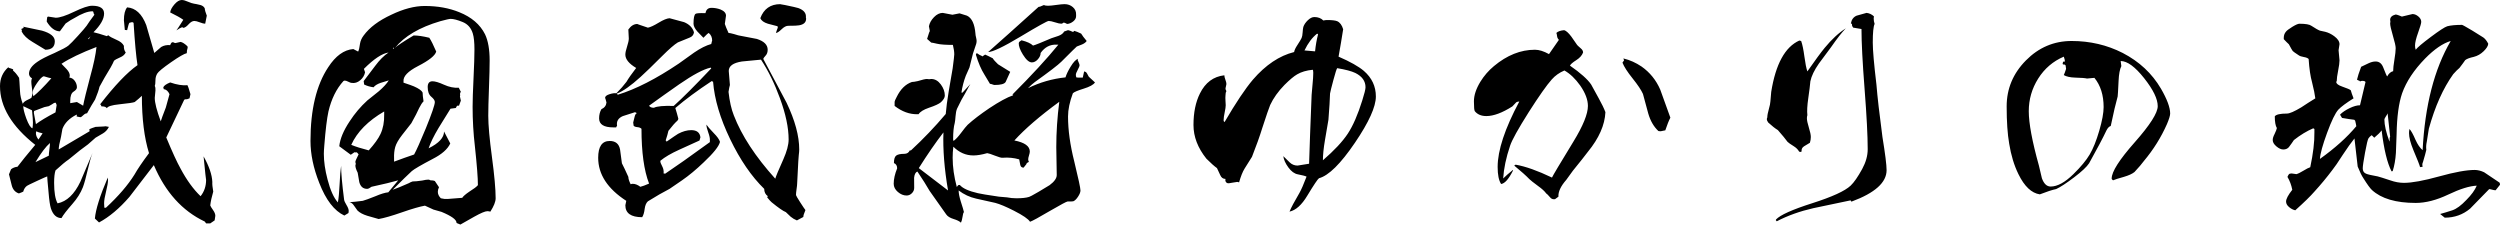
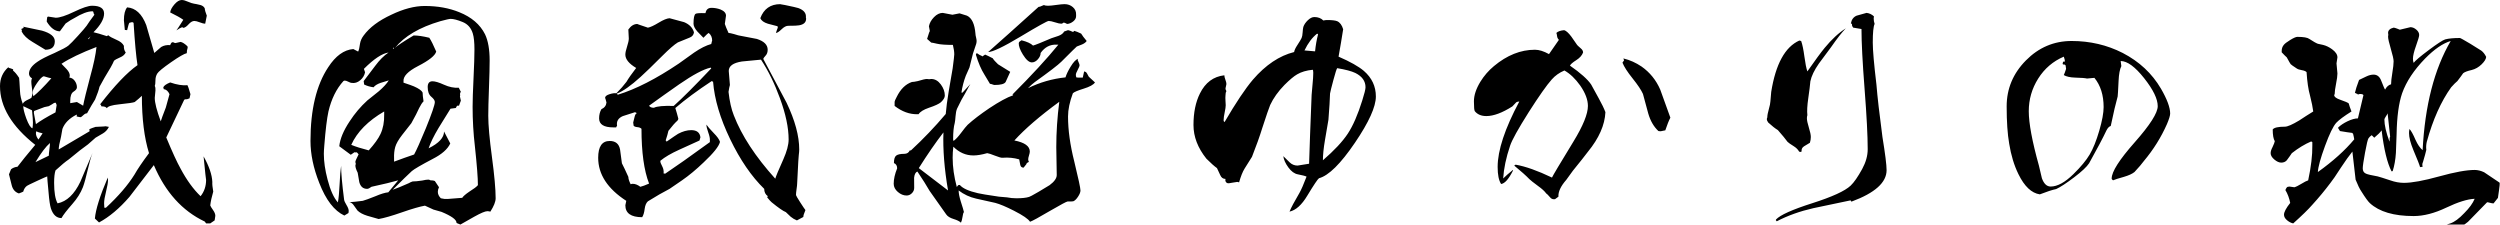
<svg xmlns="http://www.w3.org/2000/svg" version="1.1" id="レイヤー_1" x="0px" y="0px" width="763.301px" height="68.554px" viewBox="0 0 763.301 68.554" style="enable-background:new 0 0 763.301 68.554;" xml:space="preserve">
  <g>
    <g>
-       <path d="M64.195,62.718c0.141-1.219,0.445-2.624,0.914-4.218c-0.235-1.313-0.329-2.297-0.281-2.954    c-0.095-2.202-0.984-4.804-2.672-7.805c0.481,4.864,0.739,7.27,0.77,7.217c-0.009,1.903-0.568,3.554-1.684,4.947    c-2.204-2.109-4.243-4.922-6.117-8.438c-1.079-1.921-2.531-5.085-4.359-9.492c2.437-5.108,4.265-8.952,5.484-11.531l0.352-0.141    c0.375,0.048,0.796-0.046,1.266-0.281l0.281-1.266c-0.469-1.64-0.773-2.554-0.914-2.741c-1.501,0.14-3.259-0.142-5.273-0.845    c-1.172,0.47-1.875,0.962-2.109,1.478l0.141,0.562c0.749,0.095,1.336,0.61,1.758,1.547c-0.657,2.485-1.032,3.845-1.125,4.078    c-0.891,2.298-1.406,3.704-1.547,4.219c-1.22-3.28-1.828-5.671-1.828-7.171l0.211-2.25c0.046-0.563-0.024-1.031-0.211-1.407    c0.141-0.327,0.211-0.914,0.211-1.758c0-0.702,0.176-1.358,0.527-1.968s1.758-1.769,4.219-3.481    c2.461-1.71,4.066-2.636,4.816-2.777c0-0.563,0.093-1.125,0.281-1.688l-0.07-0.421c-0.844-0.797-1.547-1.242-2.109-1.337    l-1.547,0.353l-0.352-0.071l-0.422-0.211c-0.141,0.048-0.281,0.095-0.422,0.141c-0.188,0.235-0.329,0.493-0.422,0.774    c-1.032-0.094-1.946,0.094-2.742,0.562c-0.235,0.188-0.938,0.798-2.109,1.828c-0.798-2.813-1.617-5.647-2.461-8.507    c-1.313-3.422-3.259-5.227-5.836-5.414c-0.657,0.798-0.984,2.108-0.984,3.937l0.281,2.953l0.703,0.07    c0.327-1.406,0.563-2.155,0.703-2.25l0.844-0.21l0.422,0.21c0.375,5.954,0.773,10.266,1.195,12.938    c-3.141,2.203-6.961,6.211-11.461,12.022l0.352,0.07v0.422l0.281,0.07c0.75,0,1.241,0.188,1.477,0.563    c0.234-0.563,1.5-0.96,3.797-1.195c2.718-0.281,4.289-0.515,4.711-0.702c0.937-0.75,1.663-1.383,2.18-1.898    c0,6.984,0.726,12.82,2.18,17.507c-2.063,2.767-3.54,4.946-4.43,6.539c-2.016,3.235-4.922,6.609-8.719,10.125h-0.492    c-0.047-0.469-0.07-0.914-0.07-1.336c0-0.844,0.199-2.05,0.598-3.62c0.398-1.57,0.598-2.754,0.598-3.552l-0.07-0.703    c-2.391,5.579-3.704,9.75-3.938,12.516l1.266,1.195c3.14-1.688,6.234-4.288,9.281-7.805c2.484-3.233,4.968-6.468,7.453-9.703    c3.516,8.252,8.694,13.992,15.539,17.227l0.422,0.563h1.266l1.336-0.914c0-0.14,0.035-0.363,0.105-0.668s0.105-0.551,0.105-0.737    c0-0.517-0.235-1.103-0.703-1.759C64.57,63.468,64.289,63,64.195,62.718z M17.578,62.085c-0.703-1.266-1.055-3.351-1.055-6.258    c0-1.688,0.141-2.953,0.422-3.796c1.733-1.594,3.094-2.718,4.078-3.376c2.531-2.109,4.476-3.632,5.836-4.57    c1.03-0.889,1.804-1.569,2.32-2.039c0.749-0.422,1.512-0.866,2.285-1.336c0.773-0.468,1.371-1.125,1.793-1.969l-1.125-0.21    c0.328,0.047-0.657,0.117-2.953,0.21c-0.75,0.235-1.383,0.47-1.898,0.703c0,0.095,0.023,0.306,0.07,0.633l-9.422,5.556    c0-0.75,0.234-2.04,0.703-3.867c0.187-1.031,0.328-1.829,0.422-2.392c0.656-1.78,2.085-3.234,4.289-4.358l0.07-0.071v0.071    l0.07,0.28l-0.141,0.141l0.141,0.141c0.093,0,0.257,0.035,0.492,0.106c0.234,0.069,0.422,0.104,0.563,0.104    c0.187,0,0.48-0.198,0.879-0.598c0.397-0.397,0.784-0.598,1.16-0.598c0.89-1.64,1.71-3.046,2.461-4.219    c0.703-1.688,1.148-2.976,1.336-3.867c0.89-1.688,2.039-3.679,3.445-5.976c0.468-0.845,0.796-1.5,0.984-1.97    c0.281-0.28,0.914-0.633,1.898-1.055c0.796-0.326,1.359-0.819,1.688-1.476c-0.422-0.563-0.61-1.242-0.563-2.04    c-0.376-0.749-1.125-1.358-2.25-1.827c-1.313-0.563-2.157-1.031-2.531-1.407l-0.422,0.281c-1.828-0.607-3.188-1.007-4.078-1.195    c2.155-2.155,3.234-4.054,3.234-5.694c0-1.594-1.22-2.392-3.656-2.392c-1.125,0-2.953,0.61-5.484,1.828    c-2.531,1.22-4.407,1.829-5.625,1.829l-2.32-0.353c-0.141,0.048-0.235,0.118-0.281,0.211c-0.095,0.61-0.141,1.055-0.141,1.336    c1.218,1.969,2.554,2.953,4.008,2.953c0.75-1.03,1.336-1.828,1.758-2.391c1.125-0.796,1.992-1.336,2.602-1.617    c2.296-1.405,4.171-2.109,5.625-2.109l0.211,0.141l0.141,0.563L28.828,4.5c-1.125,1.5-1.922,2.625-2.391,3.374    c-0.329,0.47-1.195,1.477-2.602,3.024c-1.406,1.546-2.391,2.555-2.953,3.022c-0.563,0.47-1.969,1.22-4.219,2.25    c-2.485,1.079-4.219,1.969-5.203,2.672c-1.735,1.173-2.602,2.391-2.602,3.657c0,0.281,0.081,0.551,0.246,0.808    c0.164,0.259,0.387,0.458,0.668,0.598c-0.141,0.281-0.211,0.61-0.211,0.984c0,0.422,0.058,1.032,0.176,1.828    c0.116,0.798,0.176,1.406,0.176,1.828c0,0.141-0.047,0.376-0.141,0.704c-0.095,0.328-0.153,0.526-0.176,0.598    c-0.024,0.069-0.527,0.34-1.512,0.808c-0.61,0.329-0.984,0.681-1.125,1.055c-0.517-1.358-0.798-2.624-0.844-3.796    c-0.141-2.578-0.235-3.961-0.281-4.148c-0.703-1.078-1.313-1.805-1.828-2.181v-0.421c-0.563-0.234-0.984-0.375-1.266-0.423    l-0.211-0.21C0.844,22.031,0,23.953,0,26.296c0,6.283,3.586,12.259,10.758,17.93c-2.438,2.907-4.243,5.133-5.414,6.68    C4.546,51,3.89,51.257,3.375,51.679l-0.633,1.547c0,0.048,0.281,1.173,0.844,3.375c0.327,1.266,1.055,2.087,2.18,2.461    c0.749-0.28,1.195-0.468,1.336-0.562c0.187-0.75,0.563-1.337,1.125-1.759c0.093-0.093,1.101-0.585,3.023-1.476    c1.921-0.891,2.976-1.359,3.164-1.407c0,0.376,0.141,2.04,0.422,4.992c0.187,2.297,0.422,3.891,0.703,4.782    c0.656,1.968,1.734,2.952,3.234,2.952c0.515-0.938,1.617-2.367,3.305-4.289c1.453-1.64,2.531-3.35,3.234-5.133    c0.422-1.125,0.925-2.953,1.512-5.484c0.505-2.184,0.984-3.842,1.438-4.979c-1.242,2.925-2.483,5.852-3.723,8.775    C22.711,59.32,20.391,61.522,17.578,62.085z M27.633,11.108c-0.235,0.423-0.422,0.703-0.563,0.844l-0.211-0.069L27.633,11.108z     M29.461,14.343c-0.235,2.298-0.868,5.298-1.898,9c-1.172,4.407-1.898,7.383-2.18,8.93l-1.898-1.124L21.445,31.5v-0.704    c0-1.452,0.339-2.391,1.02-2.813c0.679-0.422,1.02-0.866,1.02-1.335c0-0.704-0.223-1.359-0.668-1.97    c-0.446-0.608-0.997-0.937-1.652-0.984c0.093-0.233,0.141-0.444,0.141-0.633c0-0.608-0.329-1.266-0.984-1.969    c-0.517-0.562-1.032-1.101-1.547-1.617C21.164,17.883,24.726,16.171,29.461,14.343z M9.914,39.163    c-0.563-0.141-1.195-1.147-1.898-3.023c-0.61-1.688-0.914-2.929-0.914-3.727l2.672,1.266c0.187,1.782,0.281,3.023,0.281,3.727    C10.055,38.016,10.007,38.601,9.914,39.163z M9.984,28.124c0-0.563,0.433-1.476,1.301-2.741c0.867-1.267,1.558-1.969,2.074-2.11    c1.03,0.329,1.804,0.54,2.32,0.633c-2.25,2.531-4.078,4.36-5.484,5.484C10.055,28.968,9.984,28.546,9.984,28.124z M15.082,45.598    c-0.118,0.867-0.176,1.511-0.176,1.934L10.828,49.5c1.733-2.859,3.21-4.805,4.43-5.837C15.258,44.085,15.198,44.73,15.082,45.598z     M10.969,40.71c0-0.233,0.046-0.444,0.141-0.633c0.375,0.236,1.007,0.446,1.898,0.633l-1.266,1.898    C11.226,41.953,10.969,41.32,10.969,40.71z M10.969,37.898c-0.422-2.203-0.633-3.351-0.633-3.446c0-0.187,0.023-0.374,0.07-0.563    c1.406-0.563,2.461-0.959,3.164-1.195c0.563-0.141,1.007-0.233,1.336-0.281c0.75-0.422,1.289-0.748,1.617-0.984l0.492-0.07    l0.281,0.703l-0.352,2.25C14.273,35.718,12.281,36.913,10.969,37.898z M6.68,9.351l-0.07,0.282    c0.609,1.172,1.71,2.227,3.305,3.163c2.437,1.454,3.75,2.25,3.938,2.391c1.921,0,2.883-0.866,2.883-2.602    c0-1.406-1.313-2.483-3.938-3.234c-1.875-0.422-3.774-0.819-5.695-1.195l0.141,0.352L6.469,8.858C6.609,9,6.68,9.165,6.68,9.351z     M53.859,9.281c0.749-0.516,1.336-0.845,1.758-0.985l0.352,0.211c0.468-0.046,1.007-0.409,1.617-1.09    c0.608-0.679,1.195-1.019,1.758-1.019c0.375,0,0.925,0.14,1.652,0.421c0.726,0.281,1.277,0.422,1.652,0.422l0.492-2.46    c-0.376-0.938-0.587-1.688-0.633-2.25c-0.235-0.468-0.657-0.797-1.266-0.985c-0.938-0.233-1.606-0.374-2.004-0.422    c-0.399-0.045-1.044-0.257-1.934-0.633C56.602,0.165,55.992,0,55.477,0c-0.703,0-1.441,0.446-2.215,1.335    c-0.773,0.892-1.208,1.713-1.301,2.461c1.828,0.892,3.164,1.642,4.008,2.25C54.703,8.063,54,9.14,53.859,9.281z M149.079,35.366    c0-1.874,0.07-4.686,0.211-8.438c0.14-3.749,0.21-6.562,0.21-8.438c0-3.375-0.469-6.047-1.406-8.016    c-1.501-2.999-4.125-5.249-7.875-6.75c-3.094-1.266-6.609-1.898-10.547-1.898c-3.094,0-6.493,0.892-10.195,2.673    c-3.844,1.781-6.657,3.891-8.438,6.327c-0.61,0.798-0.985,1.642-1.125,2.531c-0.141,1.125-0.329,1.923-0.563,2.392    c-0.657-0.375-1.149-0.634-1.477-0.774c-2.859,0.235-5.414,2.087-7.664,5.556c-3.61,5.438-5.414,12.937-5.414,22.5    c0,4.032,0.89,8.296,2.672,12.796c2.015,5.204,4.57,8.531,7.664,9.984l1.266-0.773c0.046-0.234,0.071-0.445,0.071-0.633    c0-0.469-0.223-1.066-0.668-1.793c-0.446-0.727-0.692-1.277-0.739-1.652c-0.609-4.733-0.914-8.179-0.914-10.336    c-0.188,1.22-0.34,3.071-0.457,5.555c-0.117,2.486-0.293,4.359-0.527,5.625c-1.266-1.405-2.32-3.749-3.165-7.031    c-0.75-2.857-1.125-5.459-1.125-7.805c0-0.563,0.046-1.406,0.141-2.531c0.375-4.781,0.797-8.249,1.266-10.405    c0.89-3.798,2.414-6.892,4.57-9.281c0.14-0.094,0.281-0.142,0.421-0.142c0.281,0,0.644,0.118,1.09,0.352    c0.445,0.236,0.784,0.352,1.019,0.352c0.938,0.141,1.804-0.128,2.602-0.809c0.796-0.679,1.289-1.487,1.476-2.426l-0.351-1.055    c3.046-3.046,5.555-4.711,7.523-4.991c-1.406,0.938-2.766,2.297-4.078,4.077c-1.172,1.547-2.344,3.094-3.515,4.642    c0,0.047,0.046,0.398,0.14,1.054c0.844,0.422,1.804,0.703,2.883,0.845c0.375-0.516,1.078-0.961,2.11-1.337    c0.234-0.093,1.078-0.352,2.531-0.773c-0.609,0.984-1.617,2.087-3.023,3.305c-1.172,0.938-2.344,1.876-3.515,2.813    c-2.063,1.876-3.867,4.008-5.415,6.398c-1.875,2.813-2.93,5.345-3.164,7.595l3.516,2.602c0.515-0.328,0.89-0.586,1.125-0.774    l0.492,0.07l0.21-0.07c0.281,0.281,0.468,0.492,0.563,0.633c-0.657,1.313-0.984,2.063-0.984,2.25c0,0.235,0.046,0.47,0.141,0.703    c-0.094,0.141-0.141,0.306-0.141,0.492c0,0.517,0.234,1.243,0.703,2.18c0.187,0.984,0.352,1.946,0.492,2.883    c0.375,1.36,1.171,2.039,2.391,2.039c0.327,0,0.773-0.211,1.335-0.633c3.656-0.796,6.375-1.452,8.156-1.969l-3.023,3.656    c-0.984,0.095-2.297,0.492-3.938,1.195c-1.875,0.751-3.164,1.219-3.867,1.406c-1.828,0.234-3.188,0.375-4.078,0.422    c0.563,0.094,1.031,0.445,1.406,1.055c0.656,0.938,1.008,1.43,1.055,1.478c0.656,0.655,1.664,1.194,3.024,1.617    c1.171,0.327,2.32,0.655,3.445,0.983c1.64-0.281,4.007-0.961,7.101-2.039s5.438-1.758,7.031-2.039    c1.593,0.75,2.461,1.148,2.602,1.195c1.078,0.282,1.898,0.516,2.46,0.703c3.047,1.266,4.57,2.367,4.57,3.305l0.141,0.142    c0.468,0.187,0.82,0.327,1.055,0.421c1.407-0.797,2.813-1.594,4.219-2.391c2.015-1.125,3.351-1.688,4.008-1.688    c0.281,0,0.585,0.047,0.914,0.141c1.078-1.688,1.617-3.047,1.617-4.078c0-2.765-0.375-6.948-1.125-12.551    C149.454,42.387,149.079,38.179,149.079,35.366z M117.298,34.944c0.046,2.298-0.329,4.289-1.125,5.977    c-0.657,1.406-1.853,3.071-3.586,4.992c-2.204-0.563-3.984-1.125-5.344-1.688c1.781-3.938,5.133-7.335,10.055-10.194V34.944z     M120.181,14.835l-0.14,0.07l-0.07-0.14l0.07-0.142l0.21-0.07l0.07,0.141h-0.07L120.181,14.835z M143.313,58.5    c-1.172,0.798-1.898,1.431-2.18,1.898c-0.047,0-1.547,0.117-4.5,0.352c-0.609,0.046-1.29-0.023-2.039-0.212    c-0.61-0.607-0.915-1.266-0.915-1.969c0-0.468,0.117-0.937,0.352-1.406l-1.266-1.897c-0.281-0.142-0.727-0.212-1.336-0.212    c-0.235-0.141-0.446-0.211-0.632-0.211c-0.469,0-1.102,0.095-1.899,0.281c-1.266,0.188-2.25,0.281-2.953,0.281    c-0.516,0.188-0.868,0.352-1.055,0.493c-2.204,0.984-3.867,1.664-4.992,2.038c2.813-2.813,4.757-4.711,5.836-5.695    c0.703-0.608,2.835-1.851,6.398-3.726c2.766-1.407,4.546-2.977,5.344-4.712c-0.798-1.593-1.431-2.813-1.899-3.655    c0,1.875-1.571,3.585-4.711,5.133c0.563-1.688,1.57-3.75,3.023-6.188c1.219-1.969,2.437-3.938,3.657-5.906l1.617-0.211    c0.14-0.281,0.257-0.492,0.351-0.633l0.141-0.07h0.492c0.234-0.703,0.422-1.218,0.563-1.547c-0.094-0.563-0.188-0.984-0.281-1.266    l0.07-0.352c-0.094-0.468-0.024-0.819,0.211-1.055l-0.633-1.266c-1.453,0.095-2.953-0.211-4.5-0.914    c-1.546-0.703-2.719-1.055-3.516-1.055c-0.984,0-1.477,0.587-1.477,1.758c0,1.36,0.363,2.345,1.09,2.954    c0.726,0.609,1.089,1.149,1.089,1.617c0,0.843-0.914,3.515-2.742,8.015c-1.688,4.078-2.883,6.75-3.586,8.016    c-1.828,0.61-3.867,1.337-6.117,2.18v-0.984c-0.047-1.311,0.07-2.472,0.352-3.48c0.281-1.007,0.984-2.237,2.109-3.691    c0.937-1.171,1.874-2.366,2.813-3.586c1.125-2.015,1.921-3.562,2.391-4.641c0.468-0.937,0.914-1.617,1.335-2.039    c-0.188-1.171-0.281-2.062-0.281-2.671c-0.282-0.609-1.172-1.242-2.672-1.899c-0.422-0.186-1.477-0.563-3.164-1.125v-0.422    c-0.141-1.499,1.336-3.046,4.43-4.641c3.375-1.732,5.227-3.21,5.555-4.429c-0.843-1.969-1.547-3.376-2.109-4.219    c-1.922-0.468-3.516-0.704-4.781-0.704c-3.141,1.876-5.04,3.142-5.695,3.797c2.858-3.561,7.476-6.28,13.851-8.156    c1.688-0.468,2.742-0.702,3.164-0.702c0.844,0,2.05,0.316,3.622,0.949c1.57,0.633,2.612,1.816,3.128,3.551    c0.328,1.078,0.493,2.695,0.493,4.851c0,1.969-0.095,4.899-0.282,8.789c-0.188,3.893-0.281,6.798-0.281,8.719    c0,4.078,0.234,8.11,0.703,12.094c0.609,5.673,0.915,9.61,0.915,11.813C145.54,57,144.673,57.655,143.313,58.5z M243.737,2.46    c-0.422-0.141-1.758-0.444-4.008-0.914c-1.125-0.187-1.617-0.28-1.477-0.28c-3,0-5.04,1.431-6.117,4.288    c0.328,0.751,1.101,1.313,2.32,1.688c0.984,0.235,1.969,0.492,2.953,0.774l0.07,0.421c-0.281,0.703-0.469,1.243-0.563,1.617    c0.375,0,0.937-0.362,1.688-1.089c0.75-0.727,1.429-1.091,2.039-1.091c1.781,0,2.883-0.045,3.305-0.141    c1.453-0.233,2.18-0.914,2.18-2.039c0-0.093-0.024-0.211-0.07-0.352C246.198,4.031,245.424,3.07,243.737,2.46z M243.034,59.554    c0-0.421,0.058-1.03,0.176-1.828c0.117-0.796,0.176-1.358,0.176-1.688c0.141-2.999,0.257-5.272,0.352-6.82    c0-0.327,0.046-0.937,0.141-1.828c0.093-0.749,0.141-1.336,0.141-1.757c0-4.125-1.29-8.883-3.867-14.274    c-2.391-4.452-4.758-8.905-7.102-13.358c0.046-0.234,0.281-0.574,0.703-1.021c0.422-0.444,0.633-1.042,0.633-1.793    c0-1.499-1.102-2.602-3.305-3.304c-1.735-0.328-3.445-0.656-5.133-0.984c-0.188,0-0.797-0.164-1.828-0.493    c-0.844-0.233-1.406-0.352-1.688-0.352c-0.563-1.218-0.938-2.132-1.125-2.742c0.234-1.593,0.352-2.437,0.352-2.53    c0-0.797-0.563-1.43-1.688-1.898c-0.891-0.328-1.805-0.493-2.742-0.493c-1.032,0-1.641,0.54-1.828,1.617    c-1.782-0.046-2.79,0.024-3.023,0.211c-0.422,0.282-0.633,1.29-0.633,3.023c0,0.657,0.375,1.431,1.125,2.32    c0.656,0.657,1.289,1.313,1.898,1.97c0.796-0.845,1.336-1.337,1.617-1.478c0.703,0.563,1.055,1.361,1.055,2.391    c0-0.141-0.094,0.188-0.281,0.984c-1.547,0.422-3.282,1.29-5.203,2.603c-1.547,1.124-3.118,2.25-4.711,3.374    c-6.891,4.641-13.078,7.805-18.563,9.493c-0.235-0.094-0.352-0.188-0.352-0.282l0.07-0.07c1.828-0.703,4.219-2.391,7.172-5.063    c1.359-1.218,3.562-3.351,6.609-6.398c2.109-2.109,3.703-3.491,4.781-4.148c1.547-0.655,2.73-1.136,3.551-1.441    c0.82-0.304,1.277-0.854,1.371-1.652c-0.422-1.406-1.43-2.437-3.023-3.093c-1.5-0.375-2.977-0.774-4.43-1.196    c-0.797,0.048-1.911,0.505-3.34,1.371c-1.43,0.868-2.52,1.371-3.27,1.512c-2.25-0.749-3.329-1.125-3.234-1.125    c-1.032,0-1.946,0.563-2.742,1.688c0.093,1.734,0.141,2.648,0.141,2.741c0,0.563-0.176,1.384-0.527,2.461    c-0.352,1.079-0.527,1.898-0.527,2.462c0,1.405,1.101,2.767,3.305,4.077c-1.406,1.828-2.391,3.234-2.953,4.219    c-0.844,1.125-1.875,2.298-3.094,3.516c-0.516-0.093-1.219,0-2.109,0.281c-0.891,0.281-1.336,0.658-1.336,1.126    c0.046,0.14,0.093,0.258,0.141,0.351c0.141,0.47,0.234,0.821,0.281,1.055c-0.094,0.938-0.61,1.617-1.547,2.039    c-0.469,0.798-0.703,1.735-0.703,2.813c0,1.828,1.453,2.743,4.359,2.743h0.844c0.093-0.234,0.187-0.398,0.281-0.493    c-0.235-1.358,0.352-2.343,1.758-2.953c1.266-0.374,2.507-0.773,3.727-1.195l0.563,0.281c-0.329,0.141-0.563,0.527-0.703,1.161    c-0.141,0.633-0.281,1.207-0.422,1.722l0.141,0.984c0.234,0.235,0.621,0.376,1.16,0.422c0.539,0.048,0.949,0.211,1.23,0.492    c0,7.172,0.773,12.751,2.32,16.734c-1.172,0.517-2.063,0.845-2.672,0.984c-0.797-0.607-1.571-0.914-2.32-0.914    c-0.235,0-0.446,0.048-0.633,0.142c-0.469-0.938-0.703-1.688-0.703-2.25c-0.844-1.875-1.5-3.258-1.969-4.149    c-0.188-1.406-0.375-2.813-0.563-4.218c-0.329-1.734-1.383-2.602-3.164-2.602c-2.344,0-3.516,1.711-3.516,5.132    c0,5.063,2.859,9.446,8.578,13.148l-0.281,1.337c0,2.437,1.71,3.655,5.133,3.655c0.375-0.563,0.633-1.43,0.773-2.602    c0.141-1.031,0.468-1.781,0.984-2.25c2.484-1.547,4.687-2.813,6.609-3.797c1.688-1.171,2.953-2.039,3.797-2.602    c2.109-1.452,4.312-3.28,6.609-5.484c3-2.813,4.664-4.897,4.992-6.258c-0.235-0.748-0.868-1.64-1.898-2.672    c-1.172-1.218-1.922-2.085-2.25-2.602c0,0.563,0.187,1.36,0.563,2.391c0.375,1.032,0.539,1.828,0.492,2.391v0.563    c-6,4.358-10.547,7.57-13.641,9.633c-0.188,0-0.352-0.023-0.492-0.071c0.093-0.748-0.047-1.477-0.422-2.179    c-0.375-0.704-0.563-1.196-0.563-1.478v-0.211c1.359-1.125,3.281-2.25,5.766-3.375c2.062-0.937,4.125-1.873,6.188-2.813    l0.281-0.984c-0.188-1.452-1.125-2.18-2.813-2.18c-1.266,0-2.602,0.376-4.008,1.125c-0.469,0.282-1.641,1.08-3.516,2.391    l-0.141-0.281c-0.047,0-0.094-0.022-0.141-0.07c0.422-1.266,0.703-2.25,0.844-2.953c1.125-1.452,2.039-2.483,2.742-3.094    c0.187-0.187,0.281-0.396,0.281-0.633c0-0.045-0.141-0.573-0.422-1.582c-0.281-1.007-0.446-1.558-0.492-1.652    c3-2.577,6.703-5.319,11.109-8.226l0.422,0.21c0.422,5.344,2.156,11.18,5.203,17.508c3.046,6.328,6.515,11.391,10.406,15.188    c0,0.984,0.375,1.735,1.125,2.25c-0.141,0.095-0.211,0.211-0.211,0.352c0.563,0.703,1.007,1.195,1.336,1.477    c2.062,1.688,3.516,2.695,4.359,3.023c0.093,0.047,0.585,0.516,1.477,1.406c0.563,0.469,1.195,0.844,1.898,1.125    c0.89-0.469,1.547-0.82,1.969-1.055c-0.047-0.281,0.164-0.983,0.633-2.109c-0.235-0.281-0.773-1.078-1.617-2.391    C243.456,60.422,243.034,59.694,243.034,59.554z M205.698,32.343c-3.094-0.093-5.11,0.095-6.047,0.563    c-0.75,0-1.243-0.211-1.477-0.633c3.046-2.202,6.117-4.382,9.211-6.539c4.219-2.905,7.383-4.593,9.492-5.063h0.141l0.141,0.212    C212.189,26.133,208.37,29.952,205.698,32.343z M239.167,48.655c-1.454,3.234-2.274,5.203-2.461,5.906    c-6.047-6.702-10.266-13.148-12.656-19.336c-0.75-1.874-1.29-4.265-1.617-7.172c0.141-0.937,0.281-1.64,0.422-2.109    c-0.235-2.718-0.352-4.148-0.352-4.289c0-1.499,1.336-2.461,4.008-2.883c1.969-0.187,3.914-0.374,5.836-0.563    c2.25,3.423,4.171,7.338,5.766,11.742c1.781,4.829,2.672,9.048,2.672,12.656C240.784,44.203,240.244,46.219,239.167,48.655z     M320.184,6.398c0.422,0,1.065,0.14,1.934,0.421c0.867,0.281,1.512,0.422,1.934,0.422c0.187,0,0.422-0.116,0.703-0.352    c0.187,0,0.538,0.142,1.055,0.422c0.656-0.046,1.276-0.304,1.863-0.773c0.585-0.468,0.879-1.007,0.879-1.617V4.5    c0.046-0.938-0.281-1.711-0.984-2.321c-0.703-0.608-1.547-0.913-2.531-0.913c-0.563,0-1.406,0.082-2.531,0.245    c-1.125,0.165-1.969,0.246-2.531,0.246s-0.984-0.07-1.266-0.211c-0.563,0.235-0.961,0.399-1.195,0.492l-0.422,0.07    c-6.797,6.142-11.93,10.735-15.398,13.781c1.359,0,4.676-1.582,9.949-4.746S319.762,6.398,320.184,6.398z M297.965,16.733    c0.749,2.485,1.617,4.5,2.602,6.048l1.688,2.812c0.187,0,0.433,0.06,0.738,0.176c0.304,0.118,0.527,0.176,0.668,0.176    c1.874,0,2.999-0.304,3.375-0.913c0.468-1.031,0.937-2.063,1.406-3.095c-1.642-1.03-2.883-1.804-3.727-2.32    c-0.798-0.749-1.336-1.358-1.617-1.828c-0.984-0.515-1.758-0.89-2.32-1.124l-0.633,0.421l-0.07,0.141    c-0.798-0.327-1.336-0.633-1.617-0.914h-0.422L297.965,16.733z M280.457,34.874c0.468-0.749,1.522-1.406,3.164-1.969    c1.828-0.607,3.046-1.171,3.656-1.688c0.796-0.749,1.195-1.429,1.195-2.039c0-1.171-0.411-2.308-1.23-3.41    c-0.821-1.101-1.793-1.652-2.918-1.652c-0.188,0-0.399,0.024-0.633,0.07c-0.235-0.046-0.469-0.07-0.703-0.07    c-0.469,0-1.383,0.211-2.742,0.634c-0.844,0.188-1.454,0.281-1.828,0.281c-1.923,0.656-3.47,2.179-4.641,4.569    c-0.422,0.798-0.633,1.29-0.633,1.477v1.266c2.25,1.735,4.57,2.579,6.961,2.531H280.457z M331.574,22.007l-0.563-0.211    c-0.235,1.125-0.376,1.758-0.422,1.898h-1.195c-0.329,0-0.587-0.022-0.773-0.07c-0.095-0.281-0.141-0.538-0.141-0.773    c0-0.327,0.187-0.831,0.563-1.512c0.375-0.679,0.563-1.16,0.563-1.44c0-0.188-0.095-0.48-0.281-0.88    c-0.188-0.397-0.281-0.62-0.281-0.668c0-0.186,0.046-0.327,0.141-0.422c-0.703,0.236-1.477,1.055-2.32,2.461    c-0.75,1.22-1.266,2.298-1.547,3.234c-4.032,0.422-7.852,1.524-11.461,3.305c0.844-0.844,1.522-1.452,2.039-1.828    c4.453-3.187,7.172-5.273,8.156-6.258c3.046-3.046,4.616-4.593,4.711-4.641c0.093-0.046,0.633-0.256,1.617-0.633    c0.656-0.281,1.125-0.633,1.406-1.054c-0.798-0.938-1.36-1.688-1.688-2.25c-0.891-0.423-1.594-0.704-2.109-0.845l-0.352,0.352    c-0.703-0.326-1.22-0.515-1.547-0.563c-0.517,0.188-0.914,0.329-1.195,0.423c-0.281,0.562-0.868,1.008-1.758,1.335    c-0.703,0.235-1.406,0.47-2.109,0.703c-3.048,1.313-4.922,2.063-5.625,2.25c-0.657-0.655-1.828-1.195-3.516-1.617    c-0.329,0.235-0.563,0.399-0.703,0.492l-0.141,0.353c-0.047,0.891,0.375,2.063,1.266,3.516c0.984,1.594,1.898,2.39,2.742,2.39    c0.656,0,1.266-0.316,1.828-0.949s0.844-1.275,0.844-1.934c1.266-1.78,2.883-2.624,4.852-2.531h0.563    c-3.516,4.313-8.204,9.399-14.063,15.259h0.281l-0.07,0.21c-1.782,0.61-4.196,1.923-7.242,3.938    c-2.767,1.876-4.969,3.563-6.609,5.063c-0.422,0.423-1.079,1.23-1.969,2.426c-0.891,1.195-1.665,2.029-2.32,2.497    c-0.095-0.142-0.141-0.328-0.141-0.563c0-2.109,0.164-3.749,0.492-4.922c0.093-0.422,0.176-1.112,0.246-2.074    c0.07-0.959,0.222-1.722,0.457-2.285c0.984-2.062,1.804-3.608,2.461-4.641c0.984-1.828,1.522-2.788,1.617-2.882l-2.391,2.602    h-0.352c0.281-1.829,0.726-3.539,1.336-5.133c0.468-1.126,0.844-1.969,1.125-2.532c0.468-1.828,0.819-3.234,1.055-4.218    c0-0.094,0.211-0.727,0.633-1.899c0.327-0.796,0.492-1.452,0.492-1.968c0-0.282-0.06-0.656-0.176-1.126    c-0.118-0.468-0.176-0.819-0.176-1.055c-0.235-2.999-1.102-4.852-2.602-5.554c-0.984-0.328-1.735-0.563-2.25-0.704    c-0.984,0.188-1.712,0.329-2.18,0.423l-2.953-0.563c-0.938,0-1.828,0.435-2.672,1.301c-0.844,0.868-1.36,1.794-1.547,2.778    l0.281,1.546c-0.047-0.187-0.329,0.587-0.844,2.321l1.266,1.124c0.187,0,0.784,0.118,1.793,0.352    c1.007,0.235,2.612,0.352,4.816,0.352c0.281,1.125,0.422,2.087,0.422,2.883c0,0.376-0.165,1.806-0.492,4.29    c-0.095,0.609-0.492,2.93-1.195,6.96c-0.469,2.813-0.773,5.133-0.914,6.961c-3.329,3.938-6.868,7.642-10.617,11.109h-0.352    c-0.329,0.703-0.891,1.055-1.688,1.055c-1.172,0-1.993,0.176-2.461,0.527c-0.469,0.353-0.703,1.114-0.703,2.286    c0.656,0.28,0.984,0.82,0.984,1.617c-0.703,1.734-1.055,3.304-1.055,4.71c0,0.939,0.422,1.771,1.266,2.496    c0.844,0.728,1.733,1.09,2.672,1.09c0.608,0,1.148-0.233,1.617-0.703c0.468-0.468,0.703-1.007,0.703-1.617    c0-1.792-0.009-2.814-0.026-3.101c0.106-1.038,0.433-1.685,1.01-1.891c1.547,2.297,2.788,4.266,3.727,5.905l5.063,7.172    c0.422,0.609,1.171,1.078,2.25,1.406c1.078,0.328,1.828,0.703,2.25,1.125c0.187-0.328,0.352-0.938,0.492-1.828    c0.093-0.75,0.234-1.219,0.422-1.406c-0.095-0.469-0.422-1.57-0.984-3.305c-0.422-1.358-0.633-2.461-0.633-3.304    c1.593,1.219,3.375,2.051,5.344,2.495c1.969,0.445,3.913,0.879,5.836,1.301c1.406,0.375,3.305,1.172,5.695,2.391    c2.765,1.406,4.405,2.531,4.922,3.375c0.703-0.234,2.765-1.359,6.188-3.375c3.234-1.875,4.992-2.813,5.273-2.813    c1.03,0,1.617-0.023,1.758-0.07c0.468-0.188,0.949-0.656,1.441-1.406c0.492-0.748,0.738-1.381,0.738-1.897    c0-0.704-0.633-3.657-1.898-8.86c-1.266-5.015-1.898-9.585-1.898-13.711c0-2.109,0.492-4.476,1.477-7.102    c0.375-0.374,1.477-0.843,3.305-1.406c1.828-0.563,2.976-1.195,3.445-1.898c-0.798-0.749-1.431-1.336-1.898-1.757    C331.996,22.569,331.715,22.102,331.574,22.007z M280.527,51.327c2.625-4.171,5.133-7.805,7.523-10.898    c-0.188,5.251,0.281,11.157,1.406,17.72L280.527,51.327z M322.645,53.437c0,0.984-0.728,2.017-2.18,3.095    c-0.281,0.188-1.406,0.867-3.375,2.038c-1.782,1.032-2.742,1.547-2.883,1.547c-0.891,0.282-2.18,0.422-3.867,0.422    c-0.984,0-1.946-0.093-2.883-0.281c-1.125-0.093-1.946-0.163-2.461-0.211c-3.516-0.515-5.649-0.866-6.398-1.055    c-2.86-0.655-4.711-1.499-5.555-2.531l-0.492,0.071l-0.422,0.562c-0.844-3.14-1.266-6.117-1.266-8.93    c0-1.125,0.07-2.25,0.211-3.375c1.781,1.782,3.82,2.672,6.117,2.672c1.171,0,2.577-0.233,4.219-0.703    c0.422,0.048,1.218,0.307,2.391,0.774c1.171,0.469,1.944,0.68,2.32,0.632c1.733-0.141,3.421,0.024,5.063,0.492    c0.093,0.517,0.199,1.067,0.316,1.652c0.116,0.587,0.457,0.879,1.02,0.879c0.375-0.515,0.656-0.866,0.844-1.054l0.141-0.352    l0.633-0.353c-0.141-0.28-0.211-0.538-0.211-0.773c0-0.281,0.081-0.679,0.246-1.195c0.164-0.515,0.246-0.914,0.246-1.194    c0-1.641-1.571-2.766-4.711-3.376c3.187-3.516,7.757-7.453,13.711-11.813c-0.61,4.736-0.914,9.352-0.914,13.852    C322.504,45.165,322.55,48,322.645,53.437z M416.424,21.655c-1.594-1.358-4.172-2.813-7.734-4.359    c0.516-2.858,0.984-5.647,1.406-8.367c-0.375-1.265-0.984-2.085-1.828-2.461c-0.563-0.233-1.594-0.352-3.094-0.352    c-0.328,0-0.703,0.048-1.125,0.141c-0.703-0.703-1.617-1.055-2.742-1.055c-0.656,0-1.324,0.329-2.004,0.984    c-0.68,0.657-1.137,1.336-1.371,2.039c-0.094,0.376-0.164,0.939-0.211,1.688c-0.047,0.75-0.152,1.313-0.316,1.687    c-0.164,0.376-0.598,1.103-1.301,2.181c-0.563,0.843-0.891,1.546-0.984,2.108c-4.5,1.126-8.695,3.938-12.585,8.438    c-2.344,2.767-5.227,7.079-8.648,12.938c-0.141-0.094-0.235-0.212-0.281-0.353v-0.352c0-0.515,0.105-1.266,0.316-2.25    s0.316-1.71,0.316-2.179c0-0.094-0.024-0.539-0.07-1.337c-0.047-0.655-0.047-1.195,0-1.617c0-0.608,0.093-1.055,0.281-1.336    l-0.281-0.633c0-0.233,0.046-0.515,0.141-0.844c0.093-0.327,0.141-0.563,0.141-0.702c0-0.328-0.105-0.774-0.316-1.337    c-0.211-0.562-0.316-1.007-0.316-1.336c-3.329,0.376-5.813,2.228-7.453,5.555c-1.313,2.626-1.969,5.837-1.969,9.633    c0,3.563,1.312,6.986,3.938,10.266c1.359,1.36,2.437,2.321,3.234,2.883c0.093,0.141,0.422,0.844,0.984,2.109    c0.328,0.798,0.867,1.196,1.617,1.196c-0.141,0.562,0.023,0.983,0.492,1.266l0.492,0.069c0.093,0,0.515-0.069,1.266-0.211    c0.75-0.141,1.195-0.211,1.336-0.211s0.328,0.048,0.563,0.141c0.515-1.828,1.078-3.234,1.688-4.219    c0.984-1.593,1.734-2.787,2.25-3.585c1.312-3.328,2.367-6.281,3.164-8.86c1.219-3.749,2.016-6.069,2.391-6.961    c0.984-2.109,2.438-4.147,4.359-6.117c1.594-1.593,2.883-2.672,3.867-3.234c1.266-0.749,2.859-1.218,4.781-1.406l0.07,0.141    c0,0.141,0.023,0.329,0.07,0.563V22.5c0,0.75-0.07,1.827-0.211,3.233c-0.141,1.548-0.234,2.626-0.281,3.234    c-0.375,9.329-0.633,16.337-0.773,21.023c-2.297,0.376-3.469,0.563-3.516,0.563c-0.938,0-1.746-0.327-2.426-0.984    c-0.68-0.655-1.324-1.288-1.934-1.898c0.141,1.079,0.656,2.228,1.547,3.445c0.891,1.22,1.852,1.923,2.883,2.109    c1.453,0.281,2.344,0.517,2.672,0.703c-0.891,2.345-1.617,4.008-2.18,4.992c-1.547,2.625-2.555,4.523-3.023,5.695    c1.922-0.422,3.727-2.039,5.414-4.851c2.016-3.328,3.211-5.109,3.586-5.345c2.953-0.796,6.609-4.405,10.969-10.828    c4.266-6.28,6.398-10.991,6.398-14.133C420.08,26.366,418.861,23.766,416.424,21.655z M401.518,15.679    c-1.313-0.141-2.391-0.233-3.234-0.28c1.078-2.25,2.367-3.961,3.867-5.133l0.281,0.21C402.01,12.07,401.705,13.805,401.518,15.679    z M415.932,30.655c-1.359,4.36-2.836,7.747-4.43,10.161c-1.594,2.415-4.125,5.121-7.594,8.12c0-1.64,0.211-3.702,0.633-6.187    c0.328-2.063,0.68-4.125,1.055-6.188c0.281-3.562,0.445-6.232,0.492-8.016c0.094-0.563,0.434-1.934,1.02-4.112    c0.586-2.181,0.973-3.386,1.16-3.622c2.531,0.422,4.383,0.914,5.555,1.477c2.063,1.032,3.094,2.485,3.094,4.36    C416.916,27.258,416.588,28.594,415.932,30.655z M485.809,25.804c-1.078-1.593-3.234-3.516-6.469-5.766    c0.188-0.422,0.82-0.972,1.898-1.652c1.078-0.679,1.781-1.464,2.109-2.354c0-0.468-0.234-0.891-0.703-1.266    c-0.75-0.656-1.125-1.008-1.125-1.056c-0.609-0.844-1.195-1.688-1.758-2.531c-0.844-1.125-1.57-1.78-2.18-1.969    c-1.125,0.095-1.922,0.376-2.391,0.844c0.094,0.188,0.164,0.505,0.211,0.949c0.047,0.446,0.234,0.833,0.563,1.161l-3.023,4.358    c-1.594-0.89-3.023-1.336-4.289-1.336c-4.359,0-8.531,1.665-12.516,4.992c-1.641,1.36-3.023,2.954-4.148,4.781    c-1.313,2.157-1.969,4.148-1.969,5.977c0,1.782,0.094,2.79,0.281,3.023c0.797,0.984,1.969,1.477,3.516,1.477    c2.203,0,4.852-0.984,7.945-2.953c0.516-0.515,0.914-0.937,1.195-1.266c0.281-0.141,0.539-0.211,0.773-0.211h0.141    c-4.406,8.251-6.609,14.906-6.609,19.969c0,2.391,0.352,4.126,1.055,5.203c1.125-0.141,2.344-1.522,3.656-4.147l-0.07-0.142    c-1.266,1.032-2.25,1.898-2.953,2.602c0.188-3.046,0.891-6.374,2.109-9.984c0.563-1.733,2.461-5.155,5.695-10.266    c3.141-4.922,5.484-8.249,7.031-9.984c1.031-1.171,2.32-2.085,3.867-2.741c1.734,0.984,3.352,2.53,4.852,4.64    c1.547,2.25,2.32,4.313,2.32,6.188c0,2.438-1.477,6.072-4.43,10.898c-4.125,6.75-6.305,10.407-6.539,10.969    c-4.406-2.109-8.109-3.421-11.109-3.938l-0.422,0.281c2.109,1.735,3.656,3.118,4.641,4.148c0.328,0.329,1.219,1.032,2.672,2.109    c1.125,0.798,1.945,1.547,2.461,2.25c0.188,0.095,0.563,0.47,1.125,1.125c0.375,0.47,0.797,0.68,1.266,0.633h0.281l1.055-0.773    c-0.094-1.499,0.703-3.21,2.391-5.133c0.891-1.218,1.57-2.155,2.039-2.813c2.063-2.531,3.586-4.452,4.57-5.766    c3.375-4.124,5.156-8.156,5.344-12.094c-0.422-1.125-1.102-2.531-2.039-4.219C487.098,28.148,486.324,26.742,485.809,25.804z     M501.207,20.319c-1.734-1.171-3.563-1.991-5.484-2.461h-0.07c0.094,0.281,0.164,0.47,0.211,0.563l-0.492,0.703    c0.469,1.22,1.5,2.825,3.094,4.816c1.594,1.993,2.648,3.575,3.164,4.746c0.516,2.017,1.055,4.008,1.617,5.977    c0.656,2.25,1.688,4.033,3.094,5.344c0.234,0.048,0.422,0.07,0.563,0.07c0.188,0,0.457-0.046,0.809-0.141    c0.352-0.093,0.598-0.141,0.738-0.141c0.563-1.688,1.078-2.976,1.547-3.867c-1.031-2.858-2.063-5.718-3.094-8.578    C505.637,24.445,503.738,22.102,501.207,20.319z M572.92,25.874c-0.75-6.28-1.125-10.569-1.125-12.867    c0-3.046,0.188-4.944,0.563-5.695c-0.188-0.562-0.281-1.125-0.281-1.688c0-0.233,0.023-0.444,0.07-0.633    c-0.656-0.608-1.406-0.96-2.25-1.055c-0.984,0.281-1.992,0.563-3.023,0.845c-0.984,0.421-1.57,1.219-1.758,2.39l0.352,0.141    c-0.094,0.329,0.023,0.704,0.352,1.125c1.031,0.188,1.875,0.329,2.531,0.422c0,4.078,0.316,10.195,0.949,18.352    s0.949,14.273,0.949,18.352c0,1.97-0.563,3.985-1.688,6.047c-1.313,2.392-2.484,4.078-3.516,5.063    c-1.734,1.643-5.648,3.435-11.742,5.379c-6.094,1.945-9.773,3.598-11.039,4.957l-0.07,0.211l0.281,0.352    c3.328-1.734,7.055-3.07,11.18-4.008l11.391-2.391l0.07,0.212l0.07,0.14h0.211c7.078-2.624,10.617-5.812,10.617-9.563    c0-1.593-0.422-4.968-1.266-10.125C573.811,34.758,573.201,29.438,572.92,25.874z M545.779,43.312    c0.281,0.281,0.914,0.728,1.898,1.337c0.75,0.469,1.289,1.008,1.617,1.617l0.352,0.14l0.422-0.14    c-0.094-0.704,0.164-1.242,0.773-1.617s1.195-0.727,1.758-1.056c0.188-0.608,0.281-1.194,0.281-1.758    c0-0.655-0.199-1.617-0.598-2.883s-0.598-2.226-0.598-2.883c0-0.281,0.047-0.585,0.141-0.914    c-0.141-1.218-0.047-2.953,0.281-5.203s0.539-3.96,0.633-5.133c0.328-1.593,1.195-3.397,2.602-5.414    c1.219-1.64,2.438-3.28,3.656-4.922c1.922-2.765,3.445-4.711,4.57-5.835c-2.156,1.359-4.313,3.352-6.469,5.976    c-1.125,1.36-2.883,3.751-5.273,7.172c-0.328-0.937-0.633-2.461-0.914-4.57s-0.609-3.679-0.984-4.71l-0.563-0.142    c-4.359,1.969-7.219,7.196-8.578,15.68c-0.141,1.313-0.223,2.263-0.246,2.848c-0.023,0.587-0.188,1.406-0.492,2.461    s-0.457,1.888-0.457,2.496c-0.094,0.188-0.141,0.352-0.141,0.492c0,0.329,0.141,0.681,0.422,1.055    c1.125,1.032,2.109,1.806,2.953,2.32C544.186,41.272,545.17,42.468,545.779,43.312z M648.112,16.171    c-4.781-2.437-9.984-3.655-15.609-3.655c-5.391,0-10.044,1.98-13.957,5.94c-3.914,3.962-5.871,8.638-5.871,14.027    c0,4.641,0.257,8.438,0.773,11.391c0.563,3.516,1.5,6.609,2.813,9.281c1.828,3.751,4.008,5.813,6.539,6.188    c2.155-0.843,3.82-1.382,4.992-1.617c1.312-0.608,3.14-1.804,5.484-3.586c2.344-1.78,3.867-3.209,4.57-4.289    c2.484-4.452,4.265-7.827,5.344-10.125c0.375-0.703,0.797-1.125,1.266-1.266c0.844-4.03,1.547-7.031,2.109-9    c0.046-0.187,0.141-1.78,0.281-4.781c0.094-2.062,0.375-3.562,0.844-4.5l-0.211-1.546c2.015,0,4.405,1.747,7.172,5.237    c2.766,3.493,4.148,6.341,4.148,8.543c0,2.063-2.345,5.743-7.031,11.039c-4.688,5.298-7.031,8.978-7.031,11.039v0.142    c0.141,0.188,0.281,0.328,0.422,0.421c0.516-0.233,1.617-0.585,3.305-1.054c1.452-0.423,2.531-0.915,3.234-1.478    c1.312-1.406,2.273-2.531,2.883-3.374c2.906-3.469,5.249-7.218,7.031-11.25c0.656-1.548,0.984-2.625,0.984-3.235    c0-1.828-0.938-4.359-2.813-7.594C657.065,22.429,653.175,18.798,648.112,16.171z M640.94,39.937    c-0.891,3.048-1.863,5.462-2.918,7.242c-1.055,1.782-2.707,3.774-4.957,5.977c-2.578,2.531-4.898,3.797-6.961,3.797    c-1.172,0-2.063-0.844-2.672-2.531c-0.281-1.266-0.587-2.554-0.914-3.867c-2.063-7.405-3.094-12.938-3.094-16.594    c0-3.608,0.96-6.937,2.883-9.984c1.922-3.046,4.523-5.273,7.805-6.68c0.234,0.61,0.352,1.103,0.352,1.477l-0.563,0.07    c-0.095,0.329-0.141,0.54-0.141,0.633l0.07,0.141c0.094,0.095,0.257,0.118,0.492,0.07l0.211,0.141l0.141,0.141    c0,0.188,0.046,0.54,0.141,1.055c-0.281,0.892-0.517,1.524-0.703,1.898c0.797,0.47,1.969,0.728,3.516,0.773    c1.828,0.048,3.023,0.141,3.586,0.281l2.25-0.21c1.874,2.297,2.813,5.272,2.813,8.929C642.276,34.477,641.83,36.891,640.94,39.937    z M763.16,55.757c-2.953-2.015-4.523-3.069-4.711-3.164c-0.984-0.468-1.945-0.703-2.883-0.703c-2.484,0-6.094,0.658-10.828,1.969    c-4.734,1.313-8.32,1.969-10.758,1.969c-1.359,0-2.766-0.257-4.219-0.773c-1.969-0.655-3.234-1.054-3.797-1.195    c-1.875-0.327-3.07-0.608-3.586-0.843c-0.656-0.282-0.984-0.819-0.984-1.617c0-0.656,0.234-2.262,0.703-4.816    s0.82-4.009,1.055-4.36s0.563-0.668,0.984-0.949l0.773,0.773c1.078-0.89,1.828-1.64,2.25-2.25    c0.703,5.813,1.711,9.985,3.023,12.516l0.352-0.07c0.516-1.593,0.844-3.445,0.984-5.555c0.047-0.563,0.117-2.461,0.211-5.695    c0.094-5.343,0.656-9.515,1.688-12.516c1.266-3.561,3.609-7.102,7.031-10.617c2.813-2.858,5.414-4.641,7.805-5.343    c-5.016,8.577-7.875,19.687-8.578,33.327c-0.797-0.655-1.523-1.71-2.18-3.164c-0.703-1.64-1.313-2.742-1.828-3.305    c-0.094,0.422-0.141,0.844-0.141,1.266c0,1.313,0.445,3.048,1.336,5.203c1.219,2.86,1.898,4.595,2.039,5.203l0.211-0.07    c0.281,0,0.469-0.022,0.563-0.07c-0.094-0.374-0.117-0.679-0.07-0.914c0.047-0.187,0.117-0.397,0.211-0.633    c0.469-1.547,0.797-2.742,0.984-3.586c-0.094-0.796-0.047-1.617,0.141-2.461c0.281-1.78,0.492-3.116,0.633-4.008    c1.875-6.796,4.359-12.351,7.453-16.664c0.797-0.89,1.43-1.522,1.898-1.898c0.797-1.03,1.383-1.827,1.758-2.391    c0.469-0.374,1.336-0.702,2.602-0.984c1.125-0.281,2.133-0.854,3.023-1.723c0.891-0.866,1.359-1.628,1.406-2.285    c-0.422-0.843-0.914-1.476-1.477-1.898c-0.469-0.281-1.594-0.984-3.375-2.109c-1.969-1.17-3.023-1.758-3.164-1.758    c-1.922,0-3.422,0.141-4.5,0.423c-0.75,0.234-2.426,1.324-5.027,3.269c-2.602,1.946-4.137,3.247-4.605,3.902    c-0.141-0.374-0.211-0.796-0.211-1.266c0-0.89,0.316-2.215,0.949-3.972c0.633-1.759,0.949-2.849,0.949-3.271    c0-0.608-0.293-1.16-0.879-1.652s-1.184-0.738-1.793-0.738c-0.094,0-1.172,0.259-3.234,0.773    c-0.094-0.046-0.387-0.163-0.879-0.352c-0.492-0.187-0.832-0.281-1.02-0.281c-1.125,0.281-1.688,0.821-1.688,1.617    c0,0.188,0.023,0.376,0.07,0.563c-0.047,0.142-0.07,0.329-0.07,0.563c0,0.61,0.281,1.863,0.844,3.763    c0.563,1.898,0.844,3.152,0.844,3.761c0,0.798-0.129,1.97-0.387,3.516c-0.258,1.547-0.387,2.72-0.387,3.516    c-0.75,0.188-1.359,0.728-1.828,1.617c-0.141-0.141-0.539-1.055-1.195-2.742c-0.469-1.218-1.242-1.828-2.32-1.828    c-0.703,0-1.441,0.188-2.215,0.563c-0.773,0.376-1.512,0.729-2.215,1.055c-0.656,1.735-1.078,3.048-1.266,3.938    c0.328,0.188,0.586,0.306,0.773,0.352l0.211,0.281l0.07-0.21c0.188-0.047,0.375-0.071,0.563-0.071    c0.281,0,0.539,0.048,0.773,0.141l0.211,0.212l-1.688,7.102c-0.891,0-1.945,0.293-3.164,0.878c-1.219,0.588-2.18,1.23-2.883,1.934    v0.141c0.234,0.422,0.422,0.729,0.563,0.915c1.641,0.281,2.883,0.469,3.727,0.562l0.281,0.281    c0.188,0.751,0.305,1.313,0.352,1.688c-2.813,3.374-6.516,6.703-11.109,9.984c0.094-1.594,0.82-4.242,2.18-7.946    c1.359-3.702,2.508-6.069,3.445-7.102c0.844-0.889,2.391-2.039,4.641-3.445c-0.422-1.077-0.703-1.898-0.844-2.461    c-0.234-0.233-1.102-0.608-2.602-1.125c-1.219-0.421-1.828-0.889-1.828-1.405c0-0.094,0.047-0.188,0.141-0.281    c0-0.704,0.141-1.759,0.422-3.165s0.422-2.461,0.422-3.164c0-0.327-0.047-0.844-0.141-1.547s-0.141-1.218-0.141-1.547    c0-0.187,0.047-0.492,0.141-0.913c0.094-0.423,0.141-0.727,0.141-0.914c0-0.845-0.539-1.664-1.617-2.462    c-0.891-0.655-1.805-1.101-2.742-1.336c-0.703-0.141-1.242-0.256-1.617-0.352c-0.516-0.186-1.383-0.679-2.602-1.477    c-0.563-0.422-1.781-0.633-3.656-0.633c-0.422,0-1.148,0.316-2.18,0.949s-1.688,1.138-1.969,1.512    c-0.422,0.517-0.633,1.125-0.633,1.829v0.421c0.656,0.703,1.172,1.22,1.547,1.548c0.656,1.219,1.055,1.91,1.195,2.073    c0.141,0.165,0.75,0.598,1.828,1.301c0.328,0.235,0.844,0.411,1.547,0.527c0.703,0.118,1.195,0.316,1.477,0.599    c0.188,2.952,0.539,5.343,1.055,7.171c0.516,2.063,0.844,3.681,0.984,4.852c-1.453,0.892-2.883,1.806-4.289,2.743    c-2.109,1.266-3.563,1.897-4.359,1.897c-2.063,0-3.305,0.281-3.727,0.844c0,1.688,0.211,2.883,0.633,3.586    c-0.047,0.329-0.281,0.938-0.703,1.828c-0.375,0.703-0.563,1.313-0.563,1.829c0,0.656,0.375,1.3,1.125,1.934    c0.75,0.633,1.453,0.949,2.109,0.949c0.703,0,1.266-0.234,1.688-0.704c0.703-0.937,1.219-1.663,1.547-2.179    c1.969-1.548,3.938-2.743,5.906-3.587l0.352,0.211v1.055c0.047,2.907-0.375,6.446-1.266,10.617    c-0.469,0.141-1.16,0.492-2.074,1.055s-1.629,0.915-2.145,1.055l-1.477-0.211c-0.422,0-0.703,0.095-0.844,0.281    c-0.141,0.188-0.281,0.446-0.422,0.774c0.703,1.172,1.195,2.484,1.477,3.937c-1.266,1.595-1.898,2.79-1.898,3.586    c0,0.609,0.305,1.172,0.914,1.688s1.242,0.844,1.898,0.984c2.672-2.391,4.617-4.289,5.836-5.694    c1.969-2.156,3.797-4.36,5.484-6.61c0.656-0.796,1.734-2.366,3.234-4.711c1.359-2.062,2.531-3.702,3.516-4.922    c0.422,3.751,0.75,6.609,0.984,8.578c0.656,1.642,1.242,2.837,1.758,3.586c1.172,1.876,2.039,3.071,2.602,3.586    c2.859,2.626,7.313,3.938,13.359,3.938c3.047,0,6.363-0.855,9.949-2.566c3.586-1.71,6.48-2.612,8.684-2.707    c-0.563,1.36-1.617,2.813-3.164,4.36c-1.594,1.687-3.023,2.741-4.289,3.163c-1.594,0.516-2.836,0.891-3.727,1.125    c0.609,0.516,1.078,0.891,1.406,1.125c2.953,0,5.531-0.913,7.734-2.742c1.969-2.016,3.914-4.008,5.836-5.977    c0.188,0,0.492,0.06,0.914,0.176c0.422,0.118,0.773,0.176,1.055,0.176c0.609-0.748,1.055-1.312,1.336-1.688    C763.301,56.156,763.254,55.945,763.16,55.757z M728.461,35.542c0.305-0.444,0.48-0.761,0.527-0.949    c0.328,3.188,0.586,5.579,0.773,7.173l-0.141,0.28c0,0.61-0.023,1.009-0.07,1.195c-1.031-2.813-1.547-5.063-1.547-6.75    C728.004,36.305,728.156,35.988,728.461,35.542z" />
+       <path d="M64.195,62.718c0.141-1.219,0.445-2.624,0.914-4.218c-0.235-1.313-0.329-2.297-0.281-2.954    c-0.095-2.202-0.984-4.804-2.672-7.805c0.481,4.864,0.739,7.27,0.77,7.217c-0.009,1.903-0.568,3.554-1.684,4.947    c-2.204-2.109-4.243-4.922-6.117-8.438c-1.079-1.921-2.531-5.085-4.359-9.492c2.437-5.108,4.265-8.952,5.484-11.531l0.352-0.141    c0.375,0.048,0.796-0.046,1.266-0.281l0.281-1.266c-0.469-1.64-0.773-2.554-0.914-2.741c-1.501,0.14-3.259-0.142-5.273-0.845    c-1.172,0.47-1.875,0.962-2.109,1.478l0.141,0.562c0.749,0.095,1.336,0.61,1.758,1.547c-0.657,2.485-1.032,3.845-1.125,4.078    c-0.891,2.298-1.406,3.704-1.547,4.219c-1.22-3.28-1.828-5.671-1.828-7.171l0.211-2.25c0.046-0.563-0.024-1.031-0.211-1.407    c0.141-0.327,0.211-0.914,0.211-1.758c0-0.702,0.176-1.358,0.527-1.968s1.758-1.769,4.219-3.481    c2.461-1.71,4.066-2.636,4.816-2.777c0-0.563,0.093-1.125,0.281-1.688l-0.07-0.421c-0.844-0.797-1.547-1.242-2.109-1.337    l-1.547,0.353l-0.352-0.071l-0.422-0.211c-0.141,0.048-0.281,0.095-0.422,0.141c-0.188,0.235-0.329,0.493-0.422,0.774    c-1.032-0.094-1.946,0.094-2.742,0.562c-0.235,0.188-0.938,0.798-2.109,1.828c-0.798-2.813-1.617-5.647-2.461-8.507    c-1.313-3.422-3.259-5.227-5.836-5.414c-0.657,0.798-0.984,2.108-0.984,3.937l0.281,2.953l0.703,0.07    c0.327-1.406,0.563-2.155,0.703-2.25l0.844-0.21l0.422,0.21c0.375,5.954,0.773,10.266,1.195,12.938    c-3.141,2.203-6.961,6.211-11.461,12.022l0.352,0.07v0.422l0.281,0.07c0.75,0,1.241,0.188,1.477,0.563    c0.234-0.563,1.5-0.96,3.797-1.195c2.718-0.281,4.289-0.515,4.711-0.702c0.937-0.75,1.663-1.383,2.18-1.898    c0,6.984,0.726,12.82,2.18,17.507c-2.063,2.767-3.54,4.946-4.43,6.539c-2.016,3.235-4.922,6.609-8.719,10.125h-0.492    c-0.047-0.469-0.07-0.914-0.07-1.336c0-0.844,0.199-2.05,0.598-3.62c0.398-1.57,0.598-2.754,0.598-3.552l-0.07-0.703    c-2.391,5.579-3.704,9.75-3.938,12.516l1.266,1.195c3.14-1.688,6.234-4.288,9.281-7.805c2.484-3.233,4.968-6.468,7.453-9.703    c3.516,8.252,8.694,13.992,15.539,17.227l0.422,0.563h1.266l1.336-0.914c0-0.14,0.035-0.363,0.105-0.668s0.105-0.551,0.105-0.737    c0-0.517-0.235-1.103-0.703-1.759C64.57,63.468,64.289,63,64.195,62.718z M17.578,62.085c-0.703-1.266-1.055-3.351-1.055-6.258    c0-1.688,0.141-2.953,0.422-3.796c1.733-1.594,3.094-2.718,4.078-3.376c2.531-2.109,4.476-3.632,5.836-4.57    c1.03-0.889,1.804-1.569,2.32-2.039c0.749-0.422,1.512-0.866,2.285-1.336c0.773-0.468,1.371-1.125,1.793-1.969l-1.125-0.21    c0.328,0.047-0.657,0.117-2.953,0.21c-0.75,0.235-1.383,0.47-1.898,0.703c0,0.095,0.023,0.306,0.07,0.633l-9.422,5.556    c0-0.75,0.234-2.04,0.703-3.867c0.187-1.031,0.328-1.829,0.422-2.392c0.656-1.78,2.085-3.234,4.289-4.358l0.07-0.071v0.071    l0.07,0.28l-0.141,0.141l0.141,0.141c0.093,0,0.257,0.035,0.492,0.106c0.234,0.069,0.422,0.104,0.563,0.104    c0.187,0,0.48-0.198,0.879-0.598c0.397-0.397,0.784-0.598,1.16-0.598c0.89-1.64,1.71-3.046,2.461-4.219    c0.703-1.688,1.148-2.976,1.336-3.867c0.89-1.688,2.039-3.679,3.445-5.976c0.468-0.845,0.796-1.5,0.984-1.97    c0.281-0.28,0.914-0.633,1.898-1.055c0.796-0.326,1.359-0.819,1.688-1.476c-0.422-0.563-0.61-1.242-0.563-2.04    c-0.376-0.749-1.125-1.358-2.25-1.827c-1.313-0.563-2.157-1.031-2.531-1.407l-0.422,0.281c-1.828-0.607-3.188-1.007-4.078-1.195    c2.155-2.155,3.234-4.054,3.234-5.694c0-1.594-1.22-2.392-3.656-2.392c-1.125,0-2.953,0.61-5.484,1.828    c-2.531,1.22-4.407,1.829-5.625,1.829l-2.32-0.353c-0.141,0.048-0.235,0.118-0.281,0.211c-0.095,0.61-0.141,1.055-0.141,1.336    c1.218,1.969,2.554,2.953,4.008,2.953c0.75-1.03,1.336-1.828,1.758-2.391c1.125-0.796,1.992-1.336,2.602-1.617    c2.296-1.405,4.171-2.109,5.625-2.109l0.211,0.141l0.141,0.563L28.828,4.5c-1.125,1.5-1.922,2.625-2.391,3.374    c-0.329,0.47-1.195,1.477-2.602,3.024c-1.406,1.546-2.391,2.555-2.953,3.022c-0.563,0.47-1.969,1.22-4.219,2.25    c-2.485,1.079-4.219,1.969-5.203,2.672c-1.735,1.173-2.602,2.391-2.602,3.657c0,0.281,0.081,0.551,0.246,0.808    c0.164,0.259,0.387,0.458,0.668,0.598c-0.141,0.281-0.211,0.61-0.211,0.984c0,0.422,0.058,1.032,0.176,1.828    c0.116,0.798,0.176,1.406,0.176,1.828c0,0.141-0.047,0.376-0.141,0.704c-0.095,0.328-0.153,0.526-0.176,0.598    c-0.024,0.069-0.527,0.34-1.512,0.808c-0.61,0.329-0.984,0.681-1.125,1.055c-0.517-1.358-0.798-2.624-0.844-3.796    c-0.141-2.578-0.235-3.961-0.281-4.148c-0.703-1.078-1.313-1.805-1.828-2.181v-0.421c-0.563-0.234-0.984-0.375-1.266-0.423    l-0.211-0.21C0.844,22.031,0,23.953,0,26.296c0,6.283,3.586,12.259,10.758,17.93c-2.438,2.907-4.243,5.133-5.414,6.68    C4.546,51,3.89,51.257,3.375,51.679l-0.633,1.547c0,0.048,0.281,1.173,0.844,3.375c0.327,1.266,1.055,2.087,2.18,2.461    c0.749-0.28,1.195-0.468,1.336-0.562c0.187-0.75,0.563-1.337,1.125-1.759c0.093-0.093,1.101-0.585,3.023-1.476    c1.921-0.891,2.976-1.359,3.164-1.407c0,0.376,0.141,2.04,0.422,4.992c0.187,2.297,0.422,3.891,0.703,4.782    c0.656,1.968,1.734,2.952,3.234,2.952c0.515-0.938,1.617-2.367,3.305-4.289c1.453-1.64,2.531-3.35,3.234-5.133    c0.422-1.125,0.925-2.953,1.512-5.484c0.505-2.184,0.984-3.842,1.438-4.979c-1.242,2.925-2.483,5.852-3.723,8.775    C22.711,59.32,20.391,61.522,17.578,62.085z M27.633,11.108c-0.235,0.423-0.422,0.703-0.563,0.844l-0.211-0.069L27.633,11.108z     M29.461,14.343c-0.235,2.298-0.868,5.298-1.898,9c-1.172,4.407-1.898,7.383-2.18,8.93l-1.898-1.124L21.445,31.5v-0.704    c0-1.452,0.339-2.391,1.02-2.813c0.679-0.422,1.02-0.866,1.02-1.335c0-0.704-0.223-1.359-0.668-1.97    c-0.446-0.608-0.997-0.937-1.652-0.984c0.093-0.233,0.141-0.444,0.141-0.633c0-0.608-0.329-1.266-0.984-1.969    c-0.517-0.562-1.032-1.101-1.547-1.617C21.164,17.883,24.726,16.171,29.461,14.343z M9.914,39.163    c-0.563-0.141-1.195-1.147-1.898-3.023c-0.61-1.688-0.914-2.929-0.914-3.727l2.672,1.266c0.187,1.782,0.281,3.023,0.281,3.727    C10.055,38.016,10.007,38.601,9.914,39.163z M9.984,28.124c0-0.563,0.433-1.476,1.301-2.741c0.867-1.267,1.558-1.969,2.074-2.11    c1.03,0.329,1.804,0.54,2.32,0.633c-2.25,2.531-4.078,4.36-5.484,5.484C10.055,28.968,9.984,28.546,9.984,28.124z M15.082,45.598    c-0.118,0.867-0.176,1.511-0.176,1.934L10.828,49.5c1.733-2.859,3.21-4.805,4.43-5.837C15.258,44.085,15.198,44.73,15.082,45.598z     M10.969,40.71c0-0.233,0.046-0.444,0.141-0.633c0.375,0.236,1.007,0.446,1.898,0.633l-1.266,1.898    C11.226,41.953,10.969,41.32,10.969,40.71z M10.969,37.898c-0.422-2.203-0.633-3.351-0.633-3.446c0-0.187,0.023-0.374,0.07-0.563    c1.406-0.563,2.461-0.959,3.164-1.195c0.563-0.141,1.007-0.233,1.336-0.281c0.75-0.422,1.289-0.748,1.617-0.984l0.492-0.07    l0.281,0.703l-0.352,2.25C14.273,35.718,12.281,36.913,10.969,37.898z M6.68,9.351l-0.07,0.282    c0.609,1.172,1.71,2.227,3.305,3.163c2.437,1.454,3.75,2.25,3.938,2.391c1.921,0,2.883-0.866,2.883-2.602    c0-1.406-1.313-2.483-3.938-3.234c-1.875-0.422-3.774-0.819-5.695-1.195l0.141,0.352L6.469,8.858C6.609,9,6.68,9.165,6.68,9.351z     M53.859,9.281c0.749-0.516,1.336-0.845,1.758-0.985l0.352,0.211c0.468-0.046,1.007-0.409,1.617-1.09    c0.608-0.679,1.195-1.019,1.758-1.019c0.375,0,0.925,0.14,1.652,0.421c0.726,0.281,1.277,0.422,1.652,0.422l0.492-2.46    c-0.376-0.938-0.587-1.688-0.633-2.25c-0.235-0.468-0.657-0.797-1.266-0.985c-0.938-0.233-1.606-0.374-2.004-0.422    c-0.399-0.045-1.044-0.257-1.934-0.633C56.602,0.165,55.992,0,55.477,0c-0.703,0-1.441,0.446-2.215,1.335    c-0.773,0.892-1.208,1.713-1.301,2.461c1.828,0.892,3.164,1.642,4.008,2.25C54.703,8.063,54,9.14,53.859,9.281z M149.079,35.366    c0-1.874,0.07-4.686,0.211-8.438c0.14-3.749,0.21-6.562,0.21-8.438c0-3.375-0.469-6.047-1.406-8.016    c-1.501-2.999-4.125-5.249-7.875-6.75c-3.094-1.266-6.609-1.898-10.547-1.898c-3.094,0-6.493,0.892-10.195,2.673    c-3.844,1.781-6.657,3.891-8.438,6.327c-0.61,0.798-0.985,1.642-1.125,2.531c-0.141,1.125-0.329,1.923-0.563,2.392    c-0.657-0.375-1.149-0.634-1.477-0.774c-2.859,0.235-5.414,2.087-7.664,5.556c-3.61,5.438-5.414,12.937-5.414,22.5    c0,4.032,0.89,8.296,2.672,12.796c2.015,5.204,4.57,8.531,7.664,9.984l1.266-0.773c0.046-0.234,0.071-0.445,0.071-0.633    c0-0.469-0.223-1.066-0.668-1.793c-0.446-0.727-0.692-1.277-0.739-1.652c-0.609-4.733-0.914-8.179-0.914-10.336    c-0.188,1.22-0.34,3.071-0.457,5.555c-0.117,2.486-0.293,4.359-0.527,5.625c-1.266-1.405-2.32-3.749-3.165-7.031    c-0.75-2.857-1.125-5.459-1.125-7.805c0-0.563,0.046-1.406,0.141-2.531c0.375-4.781,0.797-8.249,1.266-10.405    c0.89-3.798,2.414-6.892,4.57-9.281c0.14-0.094,0.281-0.142,0.421-0.142c0.281,0,0.644,0.118,1.09,0.352    c0.445,0.236,0.784,0.352,1.019,0.352c0.938,0.141,1.804-0.128,2.602-0.809c0.796-0.679,1.289-1.487,1.476-2.426l-0.351-1.055    c3.046-3.046,5.555-4.711,7.523-4.991c-1.406,0.938-2.766,2.297-4.078,4.077c-1.172,1.547-2.344,3.094-3.515,4.642    c0,0.047,0.046,0.398,0.14,1.054c0.844,0.422,1.804,0.703,2.883,0.845c0.375-0.516,1.078-0.961,2.11-1.337    c0.234-0.093,1.078-0.352,2.531-0.773c-0.609,0.984-1.617,2.087-3.023,3.305c-1.172,0.938-2.344,1.876-3.515,2.813    c-2.063,1.876-3.867,4.008-5.415,6.398c-1.875,2.813-2.93,5.345-3.164,7.595l3.516,2.602c0.515-0.328,0.89-0.586,1.125-0.774    l0.492,0.07l0.21-0.07c0.281,0.281,0.468,0.492,0.563,0.633c-0.657,1.313-0.984,2.063-0.984,2.25c0,0.235,0.046,0.47,0.141,0.703    c-0.094,0.141-0.141,0.306-0.141,0.492c0,0.517,0.234,1.243,0.703,2.18c0.187,0.984,0.352,1.946,0.492,2.883    c0.375,1.36,1.171,2.039,2.391,2.039c0.327,0,0.773-0.211,1.335-0.633c3.656-0.796,6.375-1.452,8.156-1.969l-3.023,3.656    c-0.984,0.095-2.297,0.492-3.938,1.195c-1.875,0.751-3.164,1.219-3.867,1.406c-1.828,0.234-3.188,0.375-4.078,0.422    c0.563,0.094,1.031,0.445,1.406,1.055c0.656,0.938,1.008,1.43,1.055,1.478c0.656,0.655,1.664,1.194,3.024,1.617    c1.171,0.327,2.32,0.655,3.445,0.983c1.64-0.281,4.007-0.961,7.101-2.039s5.438-1.758,7.031-2.039    c1.593,0.75,2.461,1.148,2.602,1.195c1.078,0.282,1.898,0.516,2.46,0.703c3.047,1.266,4.57,2.367,4.57,3.305l0.141,0.142    c0.468,0.187,0.82,0.327,1.055,0.421c1.407-0.797,2.813-1.594,4.219-2.391c2.015-1.125,3.351-1.688,4.008-1.688    c0.281,0,0.585,0.047,0.914,0.141c1.078-1.688,1.617-3.047,1.617-4.078c0-2.765-0.375-6.948-1.125-12.551    C149.454,42.387,149.079,38.179,149.079,35.366z M117.298,34.944c0.046,2.298-0.329,4.289-1.125,5.977    c-0.657,1.406-1.853,3.071-3.586,4.992c-2.204-0.563-3.984-1.125-5.344-1.688c1.781-3.938,5.133-7.335,10.055-10.194V34.944z     M120.181,14.835l-0.14,0.07l-0.07-0.14l0.07-0.142l0.21-0.07l0.07,0.141h-0.07L120.181,14.835z M143.313,58.5    c-1.172,0.798-1.898,1.431-2.18,1.898c-0.047,0-1.547,0.117-4.5,0.352c-0.609,0.046-1.29-0.023-2.039-0.212    c-0.61-0.607-0.915-1.266-0.915-1.969c0-0.468,0.117-0.937,0.352-1.406l-1.266-1.897c-0.281-0.142-0.727-0.212-1.336-0.212    c-0.235-0.141-0.446-0.211-0.632-0.211c-0.469,0-1.102,0.095-1.899,0.281c-1.266,0.188-2.25,0.281-2.953,0.281    c-0.516,0.188-0.868,0.352-1.055,0.493c-2.204,0.984-3.867,1.664-4.992,2.038c2.813-2.813,4.757-4.711,5.836-5.695    c0.703-0.608,2.835-1.851,6.398-3.726c2.766-1.407,4.546-2.977,5.344-4.712c-0.798-1.593-1.431-2.813-1.899-3.655    c0,1.875-1.571,3.585-4.711,5.133c0.563-1.688,1.57-3.75,3.023-6.188c1.219-1.969,2.437-3.938,3.657-5.906l1.617-0.211    c0.14-0.281,0.257-0.492,0.351-0.633l0.141-0.07h0.492c0.234-0.703,0.422-1.218,0.563-1.547c-0.094-0.563-0.188-0.984-0.281-1.266    l0.07-0.352c-0.094-0.468-0.024-0.819,0.211-1.055l-0.633-1.266c-1.453,0.095-2.953-0.211-4.5-0.914    c-1.546-0.703-2.719-1.055-3.516-1.055c-0.984,0-1.477,0.587-1.477,1.758c0,1.36,0.363,2.345,1.09,2.954    c0.726,0.609,1.089,1.149,1.089,1.617c0,0.843-0.914,3.515-2.742,8.015c-1.688,4.078-2.883,6.75-3.586,8.016    c-1.828,0.61-3.867,1.337-6.117,2.18v-0.984c-0.047-1.311,0.07-2.472,0.352-3.48c0.281-1.007,0.984-2.237,2.109-3.691    c0.937-1.171,1.874-2.366,2.813-3.586c1.125-2.015,1.921-3.562,2.391-4.641c0.468-0.937,0.914-1.617,1.335-2.039    c-0.188-1.171-0.281-2.062-0.281-2.671c-0.282-0.609-1.172-1.242-2.672-1.899c-0.422-0.186-1.477-0.563-3.164-1.125v-0.422    c-0.141-1.499,1.336-3.046,4.43-4.641c3.375-1.732,5.227-3.21,5.555-4.429c-0.843-1.969-1.547-3.376-2.109-4.219    c-1.922-0.468-3.516-0.704-4.781-0.704c-3.141,1.876-5.04,3.142-5.695,3.797c2.858-3.561,7.476-6.28,13.851-8.156    c1.688-0.468,2.742-0.702,3.164-0.702c0.844,0,2.05,0.316,3.622,0.949c1.57,0.633,2.612,1.816,3.128,3.551    c0.328,1.078,0.493,2.695,0.493,4.851c0,1.969-0.095,4.899-0.282,8.789c-0.188,3.893-0.281,6.798-0.281,8.719    c0,4.078,0.234,8.11,0.703,12.094c0.609,5.673,0.915,9.61,0.915,11.813C145.54,57,144.673,57.655,143.313,58.5z M243.737,2.46    c-0.422-0.141-1.758-0.444-4.008-0.914c-1.125-0.187-1.617-0.28-1.477-0.28c-3,0-5.04,1.431-6.117,4.288    c0.328,0.751,1.101,1.313,2.32,1.688c0.984,0.235,1.969,0.492,2.953,0.774l0.07,0.421c-0.281,0.703-0.469,1.243-0.563,1.617    c0.375,0,0.937-0.362,1.688-1.089c0.75-0.727,1.429-1.091,2.039-1.091c1.781,0,2.883-0.045,3.305-0.141    c1.453-0.233,2.18-0.914,2.18-2.039c0-0.093-0.024-0.211-0.07-0.352C246.198,4.031,245.424,3.07,243.737,2.46z M243.034,59.554    c0-0.421,0.058-1.03,0.176-1.828c0.117-0.796,0.176-1.358,0.176-1.688c0.141-2.999,0.257-5.272,0.352-6.82    c0-0.327,0.046-0.937,0.141-1.828c0.093-0.749,0.141-1.336,0.141-1.757c0-4.125-1.29-8.883-3.867-14.274    c-2.391-4.452-4.758-8.905-7.102-13.358c0.046-0.234,0.281-0.574,0.703-1.021c0.422-0.444,0.633-1.042,0.633-1.793    c0-1.499-1.102-2.602-3.305-3.304c-1.735-0.328-3.445-0.656-5.133-0.984c-0.188,0-0.797-0.164-1.828-0.493    c-0.844-0.233-1.406-0.352-1.688-0.352c-0.563-1.218-0.938-2.132-1.125-2.742c0.234-1.593,0.352-2.437,0.352-2.53    c0-0.797-0.563-1.43-1.688-1.898c-0.891-0.328-1.805-0.493-2.742-0.493c-1.032,0-1.641,0.54-1.828,1.617    c-1.782-0.046-2.79,0.024-3.023,0.211c-0.422,0.282-0.633,1.29-0.633,3.023c0,0.657,0.375,1.431,1.125,2.32    c0.656,0.657,1.289,1.313,1.898,1.97c0.796-0.845,1.336-1.337,1.617-1.478c0.703,0.563,1.055,1.361,1.055,2.391    c0-0.141-0.094,0.188-0.281,0.984c-1.547,0.422-3.282,1.29-5.203,2.603c-1.547,1.124-3.118,2.25-4.711,3.374    c-6.891,4.641-13.078,7.805-18.563,9.493c-0.235-0.094-0.352-0.188-0.352-0.282l0.07-0.07c1.828-0.703,4.219-2.391,7.172-5.063    c1.359-1.218,3.562-3.351,6.609-6.398c2.109-2.109,3.703-3.491,4.781-4.148c1.547-0.655,2.73-1.136,3.551-1.441    c0.82-0.304,1.277-0.854,1.371-1.652c-0.422-1.406-1.43-2.437-3.023-3.093c-1.5-0.375-2.977-0.774-4.43-1.196    c-0.797,0.048-1.911,0.505-3.34,1.371c-1.43,0.868-2.52,1.371-3.27,1.512c-2.25-0.749-3.329-1.125-3.234-1.125    c-1.032,0-1.946,0.563-2.742,1.688c0.093,1.734,0.141,2.648,0.141,2.741c0,0.563-0.176,1.384-0.527,2.461    c-0.352,1.079-0.527,1.898-0.527,2.462c0,1.405,1.101,2.767,3.305,4.077c-1.406,1.828-2.391,3.234-2.953,4.219    c-0.844,1.125-1.875,2.298-3.094,3.516c-0.516-0.093-1.219,0-2.109,0.281c-0.891,0.281-1.336,0.658-1.336,1.126    c0.046,0.14,0.093,0.258,0.141,0.351c0.141,0.47,0.234,0.821,0.281,1.055c-0.094,0.938-0.61,1.617-1.547,2.039    c-0.469,0.798-0.703,1.735-0.703,2.813c0,1.828,1.453,2.743,4.359,2.743h0.844c0.093-0.234,0.187-0.398,0.281-0.493    c-0.235-1.358,0.352-2.343,1.758-2.953c1.266-0.374,2.507-0.773,3.727-1.195l0.563,0.281c-0.329,0.141-0.563,0.527-0.703,1.161    c-0.141,0.633-0.281,1.207-0.422,1.722l0.141,0.984c0.234,0.235,0.621,0.376,1.16,0.422c0.539,0.048,0.949,0.211,1.23,0.492    c0,7.172,0.773,12.751,2.32,16.734c-1.172,0.517-2.063,0.845-2.672,0.984c-0.797-0.607-1.571-0.914-2.32-0.914    c-0.235,0-0.446,0.048-0.633,0.142c-0.469-0.938-0.703-1.688-0.703-2.25c-0.844-1.875-1.5-3.258-1.969-4.149    c-0.188-1.406-0.375-2.813-0.563-4.218c-0.329-1.734-1.383-2.602-3.164-2.602c-2.344,0-3.516,1.711-3.516,5.132    c0,5.063,2.859,9.446,8.578,13.148l-0.281,1.337c0,2.437,1.71,3.655,5.133,3.655c0.375-0.563,0.633-1.43,0.773-2.602    c0.141-1.031,0.468-1.781,0.984-2.25c2.484-1.547,4.687-2.813,6.609-3.797c1.688-1.171,2.953-2.039,3.797-2.602    c2.109-1.452,4.312-3.28,6.609-5.484c3-2.813,4.664-4.897,4.992-6.258c-0.235-0.748-0.868-1.64-1.898-2.672    c-1.172-1.218-1.922-2.085-2.25-2.602c0,0.563,0.187,1.36,0.563,2.391c0.375,1.032,0.539,1.828,0.492,2.391v0.563    c-6,4.358-10.547,7.57-13.641,9.633c-0.188,0-0.352-0.023-0.492-0.071c0.093-0.748-0.047-1.477-0.422-2.179    c-0.375-0.704-0.563-1.196-0.563-1.478v-0.211c1.359-1.125,3.281-2.25,5.766-3.375c2.062-0.937,4.125-1.873,6.188-2.813    l0.281-0.984c-0.188-1.452-1.125-2.18-2.813-2.18c-1.266,0-2.602,0.376-4.008,1.125c-0.469,0.282-1.641,1.08-3.516,2.391    l-0.141-0.281c-0.047,0-0.094-0.022-0.141-0.07c0.422-1.266,0.703-2.25,0.844-2.953c1.125-1.452,2.039-2.483,2.742-3.094    c0.187-0.187,0.281-0.396,0.281-0.633c0-0.045-0.141-0.573-0.422-1.582c-0.281-1.007-0.446-1.558-0.492-1.652    c3-2.577,6.703-5.319,11.109-8.226l0.422,0.21c0.422,5.344,2.156,11.18,5.203,17.508c3.046,6.328,6.515,11.391,10.406,15.188    c0,0.984,0.375,1.735,1.125,2.25c-0.141,0.095-0.211,0.211-0.211,0.352c0.563,0.703,1.007,1.195,1.336,1.477    c2.062,1.688,3.516,2.695,4.359,3.023c0.093,0.047,0.585,0.516,1.477,1.406c0.563,0.469,1.195,0.844,1.898,1.125    c0.89-0.469,1.547-0.82,1.969-1.055c-0.047-0.281,0.164-0.983,0.633-2.109c-0.235-0.281-0.773-1.078-1.617-2.391    C243.456,60.422,243.034,59.694,243.034,59.554z M205.698,32.343c-3.094-0.093-5.11,0.095-6.047,0.563    c-0.75,0-1.243-0.211-1.477-0.633c3.046-2.202,6.117-4.382,9.211-6.539c4.219-2.905,7.383-4.593,9.492-5.063h0.141l0.141,0.212    C212.189,26.133,208.37,29.952,205.698,32.343z M239.167,48.655c-1.454,3.234-2.274,5.203-2.461,5.906    c-6.047-6.702-10.266-13.148-12.656-19.336c-0.75-1.874-1.29-4.265-1.617-7.172c0.141-0.937,0.281-1.64,0.422-2.109    c-0.235-2.718-0.352-4.148-0.352-4.289c0-1.499,1.336-2.461,4.008-2.883c1.969-0.187,3.914-0.374,5.836-0.563    c2.25,3.423,4.171,7.338,5.766,11.742c1.781,4.829,2.672,9.048,2.672,12.656C240.784,44.203,240.244,46.219,239.167,48.655z     M320.184,6.398c0.422,0,1.065,0.14,1.934,0.421c0.867,0.281,1.512,0.422,1.934,0.422c0.187,0,0.422-0.116,0.703-0.352    c0.187,0,0.538,0.142,1.055,0.422c0.656-0.046,1.276-0.304,1.863-0.773c0.585-0.468,0.879-1.007,0.879-1.617V4.5    c0.046-0.938-0.281-1.711-0.984-2.321c-0.703-0.608-1.547-0.913-2.531-0.913c-0.563,0-1.406,0.082-2.531,0.245    c-1.125,0.165-1.969,0.246-2.531,0.246s-0.984-0.07-1.266-0.211c-0.563,0.235-0.961,0.399-1.195,0.492l-0.422,0.07    c-6.797,6.142-11.93,10.735-15.398,13.781c1.359,0,4.676-1.582,9.949-4.746S319.762,6.398,320.184,6.398z M297.965,16.733    c0.749,2.485,1.617,4.5,2.602,6.048l1.688,2.812c0.187,0,0.433,0.06,0.738,0.176c0.304,0.118,0.527,0.176,0.668,0.176    c1.874,0,2.999-0.304,3.375-0.913c0.468-1.031,0.937-2.063,1.406-3.095c-1.642-1.03-2.883-1.804-3.727-2.32    c-0.798-0.749-1.336-1.358-1.617-1.828c-0.984-0.515-1.758-0.89-2.32-1.124l-0.633,0.421l-0.07,0.141    c-0.798-0.327-1.336-0.633-1.617-0.914h-0.422L297.965,16.733z M280.457,34.874c0.468-0.749,1.522-1.406,3.164-1.969    c1.828-0.607,3.046-1.171,3.656-1.688c0.796-0.749,1.195-1.429,1.195-2.039c0-1.171-0.411-2.308-1.23-3.41    c-0.821-1.101-1.793-1.652-2.918-1.652c-0.188,0-0.399,0.024-0.633,0.07c-0.235-0.046-0.469-0.07-0.703-0.07    c-0.469,0-1.383,0.211-2.742,0.634c-0.844,0.188-1.454,0.281-1.828,0.281c-1.923,0.656-3.47,2.179-4.641,4.569    c-0.422,0.798-0.633,1.29-0.633,1.477v1.266c2.25,1.735,4.57,2.579,6.961,2.531H280.457z M331.574,22.007l-0.563-0.211    c-0.235,1.125-0.376,1.758-0.422,1.898h-1.195c-0.329,0-0.587-0.022-0.773-0.07c-0.095-0.281-0.141-0.538-0.141-0.773    c0-0.327,0.187-0.831,0.563-1.512c0.375-0.679,0.563-1.16,0.563-1.44c0-0.188-0.095-0.48-0.281-0.88    c-0.188-0.397-0.281-0.62-0.281-0.668c0-0.186,0.046-0.327,0.141-0.422c-0.703,0.236-1.477,1.055-2.32,2.461    c-0.75,1.22-1.266,2.298-1.547,3.234c-4.032,0.422-7.852,1.524-11.461,3.305c0.844-0.844,1.522-1.452,2.039-1.828    c4.453-3.187,7.172-5.273,8.156-6.258c3.046-3.046,4.616-4.593,4.711-4.641c0.093-0.046,0.633-0.256,1.617-0.633    c0.656-0.281,1.125-0.633,1.406-1.054c-0.798-0.938-1.36-1.688-1.688-2.25c-0.891-0.423-1.594-0.704-2.109-0.845l-0.352,0.352    c-0.703-0.326-1.22-0.515-1.547-0.563c-0.517,0.188-0.914,0.329-1.195,0.423c-0.281,0.562-0.868,1.008-1.758,1.335    c-0.703,0.235-1.406,0.47-2.109,0.703c-3.048,1.313-4.922,2.063-5.625,2.25c-0.657-0.655-1.828-1.195-3.516-1.617    c-0.329,0.235-0.563,0.399-0.703,0.492l-0.141,0.353c-0.047,0.891,0.375,2.063,1.266,3.516c0.984,1.594,1.898,2.39,2.742,2.39    c0.656,0,1.266-0.316,1.828-0.949s0.844-1.275,0.844-1.934c1.266-1.78,2.883-2.624,4.852-2.531h0.563    c-3.516,4.313-8.204,9.399-14.063,15.259h0.281l-0.07,0.21c-1.782,0.61-4.196,1.923-7.242,3.938    c-2.767,1.876-4.969,3.563-6.609,5.063c-0.422,0.423-1.079,1.23-1.969,2.426c-0.891,1.195-1.665,2.029-2.32,2.497    c-0.095-0.142-0.141-0.328-0.141-0.563c0-2.109,0.164-3.749,0.492-4.922c0.093-0.422,0.176-1.112,0.246-2.074    c0.07-0.959,0.222-1.722,0.457-2.285c0.984-2.062,1.804-3.608,2.461-4.641c0.984-1.828,1.522-2.788,1.617-2.882l-2.391,2.602    h-0.352c0.281-1.829,0.726-3.539,1.336-5.133c0.468-1.126,0.844-1.969,1.125-2.532c0.468-1.828,0.819-3.234,1.055-4.218    c0-0.094,0.211-0.727,0.633-1.899c0.327-0.796,0.492-1.452,0.492-1.968c0-0.282-0.06-0.656-0.176-1.126    c-0.118-0.468-0.176-0.819-0.176-1.055c-0.235-2.999-1.102-4.852-2.602-5.554c-0.984-0.328-1.735-0.563-2.25-0.704    c-0.984,0.188-1.712,0.329-2.18,0.423l-2.953-0.563c-0.938,0-1.828,0.435-2.672,1.301c-0.844,0.868-1.36,1.794-1.547,2.778    l0.281,1.546c-0.047-0.187-0.329,0.587-0.844,2.321l1.266,1.124c0.187,0,0.784,0.118,1.793,0.352    c1.007,0.235,2.612,0.352,4.816,0.352c0.281,1.125,0.422,2.087,0.422,2.883c0,0.376-0.165,1.806-0.492,4.29    c-0.095,0.609-0.492,2.93-1.195,6.96c-0.469,2.813-0.773,5.133-0.914,6.961c-3.329,3.938-6.868,7.642-10.617,11.109h-0.352    c-0.329,0.703-0.891,1.055-1.688,1.055c-1.172,0-1.993,0.176-2.461,0.527c-0.469,0.353-0.703,1.114-0.703,2.286    c0.656,0.28,0.984,0.82,0.984,1.617c-0.703,1.734-1.055,3.304-1.055,4.71c0,0.939,0.422,1.771,1.266,2.496    c0.844,0.728,1.733,1.09,2.672,1.09c0.608,0,1.148-0.233,1.617-0.703c0.468-0.468,0.703-1.007,0.703-1.617    c0-1.792-0.009-2.814-0.026-3.101c0.106-1.038,0.433-1.685,1.01-1.891c1.547,2.297,2.788,4.266,3.727,5.905l5.063,7.172    c0.422,0.609,1.171,1.078,2.25,1.406c1.078,0.328,1.828,0.703,2.25,1.125c0.187-0.328,0.352-0.938,0.492-1.828    c0.093-0.75,0.234-1.219,0.422-1.406c-0.095-0.469-0.422-1.57-0.984-3.305c-0.422-1.358-0.633-2.461-0.633-3.304    c1.593,1.219,3.375,2.051,5.344,2.495c1.969,0.445,3.913,0.879,5.836,1.301c1.406,0.375,3.305,1.172,5.695,2.391    c2.765,1.406,4.405,2.531,4.922,3.375c0.703-0.234,2.765-1.359,6.188-3.375c3.234-1.875,4.992-2.813,5.273-2.813    c1.03,0,1.617-0.023,1.758-0.07c0.468-0.188,0.949-0.656,1.441-1.406c0.492-0.748,0.738-1.381,0.738-1.897    c0-0.704-0.633-3.657-1.898-8.86c-1.266-5.015-1.898-9.585-1.898-13.711c0-2.109,0.492-4.476,1.477-7.102    c0.375-0.374,1.477-0.843,3.305-1.406c1.828-0.563,2.976-1.195,3.445-1.898c-0.798-0.749-1.431-1.336-1.898-1.757    C331.996,22.569,331.715,22.102,331.574,22.007z M280.527,51.327c2.625-4.171,5.133-7.805,7.523-10.898    c-0.188,5.251,0.281,11.157,1.406,17.72L280.527,51.327z M322.645,53.437c0,0.984-0.728,2.017-2.18,3.095    c-0.281,0.188-1.406,0.867-3.375,2.038c-1.782,1.032-2.742,1.547-2.883,1.547c-0.891,0.282-2.18,0.422-3.867,0.422    c-0.984,0-1.946-0.093-2.883-0.281c-1.125-0.093-1.946-0.163-2.461-0.211c-3.516-0.515-5.649-0.866-6.398-1.055    c-2.86-0.655-4.711-1.499-5.555-2.531l-0.492,0.071l-0.422,0.562c-0.844-3.14-1.266-6.117-1.266-8.93    c0-1.125,0.07-2.25,0.211-3.375c1.781,1.782,3.82,2.672,6.117,2.672c1.171,0,2.577-0.233,4.219-0.703    c0.422,0.048,1.218,0.307,2.391,0.774c1.171,0.469,1.944,0.68,2.32,0.632c1.733-0.141,3.421,0.024,5.063,0.492    c0.093,0.517,0.199,1.067,0.316,1.652c0.116,0.587,0.457,0.879,1.02,0.879c0.375-0.515,0.656-0.866,0.844-1.054l0.141-0.352    l0.633-0.353c-0.141-0.28-0.211-0.538-0.211-0.773c0-0.281,0.081-0.679,0.246-1.195c0.164-0.515,0.246-0.914,0.246-1.194    c0-1.641-1.571-2.766-4.711-3.376c3.187-3.516,7.757-7.453,13.711-11.813c-0.61,4.736-0.914,9.352-0.914,13.852    C322.504,45.165,322.55,48,322.645,53.437z M416.424,21.655c-1.594-1.358-4.172-2.813-7.734-4.359    c0.516-2.858,0.984-5.647,1.406-8.367c-0.375-1.265-0.984-2.085-1.828-2.461c-0.563-0.233-1.594-0.352-3.094-0.352    c-0.328,0-0.703,0.048-1.125,0.141c-0.703-0.703-1.617-1.055-2.742-1.055c-0.656,0-1.324,0.329-2.004,0.984    c-0.68,0.657-1.137,1.336-1.371,2.039c-0.094,0.376-0.164,0.939-0.211,1.688c-0.047,0.75-0.152,1.313-0.316,1.687    c-0.164,0.376-0.598,1.103-1.301,2.181c-0.563,0.843-0.891,1.546-0.984,2.108c-4.5,1.126-8.695,3.938-12.585,8.438    c-2.344,2.767-5.227,7.079-8.648,12.938c-0.141-0.094-0.235-0.212-0.281-0.353v-0.352c0-0.515,0.105-1.266,0.316-2.25    s0.316-1.71,0.316-2.179c0-0.094-0.024-0.539-0.07-1.337c-0.047-0.655-0.047-1.195,0-1.617c0-0.608,0.093-1.055,0.281-1.336    l-0.281-0.633c0-0.233,0.046-0.515,0.141-0.844c0.093-0.327,0.141-0.563,0.141-0.702c0-0.328-0.105-0.774-0.316-1.337    c-0.211-0.562-0.316-1.007-0.316-1.336c-3.329,0.376-5.813,2.228-7.453,5.555c-1.313,2.626-1.969,5.837-1.969,9.633    c0,3.563,1.312,6.986,3.938,10.266c1.359,1.36,2.437,2.321,3.234,2.883c0.093,0.141,0.422,0.844,0.984,2.109    c0.328,0.798,0.867,1.196,1.617,1.196c-0.141,0.562,0.023,0.983,0.492,1.266l0.492,0.069c0.093,0,0.515-0.069,1.266-0.211    c0.75-0.141,1.195-0.211,1.336-0.211s0.328,0.048,0.563,0.141c0.515-1.828,1.078-3.234,1.688-4.219    c0.984-1.593,1.734-2.787,2.25-3.585c1.312-3.328,2.367-6.281,3.164-8.86c1.219-3.749,2.016-6.069,2.391-6.961    c0.984-2.109,2.438-4.147,4.359-6.117c1.594-1.593,2.883-2.672,3.867-3.234c1.266-0.749,2.859-1.218,4.781-1.406l0.07,0.141    c0,0.141,0.023,0.329,0.07,0.563V22.5c0,0.75-0.07,1.827-0.211,3.233c-0.141,1.548-0.234,2.626-0.281,3.234    c-0.375,9.329-0.633,16.337-0.773,21.023c-2.297,0.376-3.469,0.563-3.516,0.563c-0.938,0-1.746-0.327-2.426-0.984    c-0.68-0.655-1.324-1.288-1.934-1.898c0.141,1.079,0.656,2.228,1.547,3.445c0.891,1.22,1.852,1.923,2.883,2.109    c1.453,0.281,2.344,0.517,2.672,0.703c-0.891,2.345-1.617,4.008-2.18,4.992c-1.547,2.625-2.555,4.523-3.023,5.695    c1.922-0.422,3.727-2.039,5.414-4.851c2.016-3.328,3.211-5.109,3.586-5.345c2.953-0.796,6.609-4.405,10.969-10.828    c4.266-6.28,6.398-10.991,6.398-14.133C420.08,26.366,418.861,23.766,416.424,21.655z M401.518,15.679    c-1.313-0.141-2.391-0.233-3.234-0.28c1.078-2.25,2.367-3.961,3.867-5.133l0.281,0.21C402.01,12.07,401.705,13.805,401.518,15.679    z M415.932,30.655c-1.359,4.36-2.836,7.747-4.43,10.161c-1.594,2.415-4.125,5.121-7.594,8.12c0-1.64,0.211-3.702,0.633-6.187    c0.328-2.063,0.68-4.125,1.055-6.188c0.281-3.562,0.445-6.232,0.492-8.016c0.094-0.563,0.434-1.934,1.02-4.112    c0.586-2.181,0.973-3.386,1.16-3.622c2.531,0.422,4.383,0.914,5.555,1.477c2.063,1.032,3.094,2.485,3.094,4.36    C416.916,27.258,416.588,28.594,415.932,30.655z M485.809,25.804c-1.078-1.593-3.234-3.516-6.469-5.766    c0.188-0.422,0.82-0.972,1.898-1.652c1.078-0.679,1.781-1.464,2.109-2.354c0-0.468-0.234-0.891-0.703-1.266    c-0.75-0.656-1.125-1.008-1.125-1.056c-0.609-0.844-1.195-1.688-1.758-2.531c-0.844-1.125-1.57-1.78-2.18-1.969    c-1.125,0.095-1.922,0.376-2.391,0.844c0.094,0.188,0.164,0.505,0.211,0.949c0.047,0.446,0.234,0.833,0.563,1.161l-3.023,4.358    c-1.594-0.89-3.023-1.336-4.289-1.336c-4.359,0-8.531,1.665-12.516,4.992c-1.641,1.36-3.023,2.954-4.148,4.781    c-1.313,2.157-1.969,4.148-1.969,5.977c0,1.782,0.094,2.79,0.281,3.023c0.797,0.984,1.969,1.477,3.516,1.477    c2.203,0,4.852-0.984,7.945-2.953c0.516-0.515,0.914-0.937,1.195-1.266c0.281-0.141,0.539-0.211,0.773-0.211h0.141    c-4.406,8.251-6.609,14.906-6.609,19.969c0,2.391,0.352,4.126,1.055,5.203c1.125-0.141,2.344-1.522,3.656-4.147l-0.07-0.142    c-1.266,1.032-2.25,1.898-2.953,2.602c0.188-3.046,0.891-6.374,2.109-9.984c0.563-1.733,2.461-5.155,5.695-10.266    c3.141-4.922,5.484-8.249,7.031-9.984c1.031-1.171,2.32-2.085,3.867-2.741c1.734,0.984,3.352,2.53,4.852,4.64    c1.547,2.25,2.32,4.313,2.32,6.188c0,2.438-1.477,6.072-4.43,10.898c-4.125,6.75-6.305,10.407-6.539,10.969    c-4.406-2.109-8.109-3.421-11.109-3.938l-0.422,0.281c2.109,1.735,3.656,3.118,4.641,4.148c0.328,0.329,1.219,1.032,2.672,2.109    c1.125,0.798,1.945,1.547,2.461,2.25c0.188,0.095,0.563,0.47,1.125,1.125c0.375,0.47,0.797,0.68,1.266,0.633h0.281l1.055-0.773    c-0.094-1.499,0.703-3.21,2.391-5.133c0.891-1.218,1.57-2.155,2.039-2.813c2.063-2.531,3.586-4.452,4.57-5.766    c3.375-4.124,5.156-8.156,5.344-12.094c-0.422-1.125-1.102-2.531-2.039-4.219C487.098,28.148,486.324,26.742,485.809,25.804z     M501.207,20.319c-1.734-1.171-3.563-1.991-5.484-2.461h-0.07c0.094,0.281,0.164,0.47,0.211,0.563l-0.492,0.703    c0.469,1.22,1.5,2.825,3.094,4.816c1.594,1.993,2.648,3.575,3.164,4.746c0.516,2.017,1.055,4.008,1.617,5.977    c0.656,2.25,1.688,4.033,3.094,5.344c0.234,0.048,0.422,0.07,0.563,0.07c0.188,0,0.457-0.046,0.809-0.141    c0.352-0.093,0.598-0.141,0.738-0.141c0.563-1.688,1.078-2.976,1.547-3.867c-1.031-2.858-2.063-5.718-3.094-8.578    C505.637,24.445,503.738,22.102,501.207,20.319z M572.92,25.874c-0.75-6.28-1.125-10.569-1.125-12.867    c0-3.046,0.188-4.944,0.563-5.695c-0.188-0.562-0.281-1.125-0.281-1.688c0-0.233,0.023-0.444,0.07-0.633    c-0.656-0.608-1.406-0.96-2.25-1.055c-0.984,0.281-1.992,0.563-3.023,0.845c-0.984,0.421-1.57,1.219-1.758,2.39l0.352,0.141    c-0.094,0.329,0.023,0.704,0.352,1.125c1.031,0.188,1.875,0.329,2.531,0.422c0,4.078,0.316,10.195,0.949,18.352    s0.949,14.273,0.949,18.352c0,1.97-0.563,3.985-1.688,6.047c-1.313,2.392-2.484,4.078-3.516,5.063    c-1.734,1.643-5.648,3.435-11.742,5.379c-6.094,1.945-9.773,3.598-11.039,4.957l-0.07,0.211l0.281,0.352    c3.328-1.734,7.055-3.07,11.18-4.008l11.391-2.391l0.07,0.212l0.07,0.14h0.211c7.078-2.624,10.617-5.812,10.617-9.563    c0-1.593-0.422-4.968-1.266-10.125C573.811,34.758,573.201,29.438,572.92,25.874z M545.779,43.312    c0.281,0.281,0.914,0.728,1.898,1.337c0.75,0.469,1.289,1.008,1.617,1.617l0.352,0.14l0.422-0.14    c-0.094-0.704,0.164-1.242,0.773-1.617s1.195-0.727,1.758-1.056c0.188-0.608,0.281-1.194,0.281-1.758    c0-0.655-0.199-1.617-0.598-2.883s-0.598-2.226-0.598-2.883c0-0.281,0.047-0.585,0.141-0.914    c-0.141-1.218-0.047-2.953,0.281-5.203s0.539-3.96,0.633-5.133c0.328-1.593,1.195-3.397,2.602-5.414    c1.219-1.64,2.438-3.28,3.656-4.922c1.922-2.765,3.445-4.711,4.57-5.835c-2.156,1.359-4.313,3.352-6.469,5.976    c-1.125,1.36-2.883,3.751-5.273,7.172c-0.328-0.937-0.633-2.461-0.914-4.57s-0.609-3.679-0.984-4.71l-0.563-0.142    c-4.359,1.969-7.219,7.196-8.578,15.68c-0.141,1.313-0.223,2.263-0.246,2.848c-0.023,0.587-0.188,1.406-0.492,2.461    s-0.457,1.888-0.457,2.496c-0.094,0.188-0.141,0.352-0.141,0.492c0,0.329,0.141,0.681,0.422,1.055    c1.125,1.032,2.109,1.806,2.953,2.32C544.186,41.272,545.17,42.468,545.779,43.312z M648.112,16.171    c-4.781-2.437-9.984-3.655-15.609-3.655c-5.391,0-10.044,1.98-13.957,5.94c-3.914,3.962-5.871,8.638-5.871,14.027    c0,4.641,0.257,8.438,0.773,11.391c0.563,3.516,1.5,6.609,2.813,9.281c1.828,3.751,4.008,5.813,6.539,6.188    c2.155-0.843,3.82-1.382,4.992-1.617c1.312-0.608,3.14-1.804,5.484-3.586c2.344-1.78,3.867-3.209,4.57-4.289    c2.484-4.452,4.265-7.827,5.344-10.125c0.375-0.703,0.797-1.125,1.266-1.266c0.844-4.03,1.547-7.031,2.109-9    c0.046-0.187,0.141-1.78,0.281-4.781c0.094-2.062,0.375-3.562,0.844-4.5l-0.211-1.546c2.015,0,4.405,1.747,7.172,5.237    c2.766,3.493,4.148,6.341,4.148,8.543c0,2.063-2.345,5.743-7.031,11.039c-4.688,5.298-7.031,8.978-7.031,11.039v0.142    c0.141,0.188,0.281,0.328,0.422,0.421c0.516-0.233,1.617-0.585,3.305-1.054c1.452-0.423,2.531-0.915,3.234-1.478    c1.312-1.406,2.273-2.531,2.883-3.374c2.906-3.469,5.249-7.218,7.031-11.25c0.656-1.548,0.984-2.625,0.984-3.235    c0-1.828-0.938-4.359-2.813-7.594C657.065,22.429,653.175,18.798,648.112,16.171z M640.94,39.937    c-0.891,3.048-1.863,5.462-2.918,7.242c-1.055,1.782-2.707,3.774-4.957,5.977c-2.578,2.531-4.898,3.797-6.961,3.797    c-1.172,0-2.063-0.844-2.672-2.531c-0.281-1.266-0.587-2.554-0.914-3.867c-2.063-7.405-3.094-12.938-3.094-16.594    c0-3.608,0.96-6.937,2.883-9.984c1.922-3.046,4.523-5.273,7.805-6.68c0.234,0.61,0.352,1.103,0.352,1.477l-0.563,0.07    c-0.095,0.329-0.141,0.54-0.141,0.633l0.07,0.141c0.094,0.095,0.257,0.118,0.492,0.07l0.211,0.141l0.141,0.141    c0,0.188,0.046,0.54,0.141,1.055c-0.281,0.892-0.517,1.524-0.703,1.898c0.797,0.47,1.969,0.728,3.516,0.773    c1.828,0.048,3.023,0.141,3.586,0.281l2.25-0.21c1.874,2.297,2.813,5.272,2.813,8.929C642.276,34.477,641.83,36.891,640.94,39.937    z M763.16,55.757c-2.953-2.015-4.523-3.069-4.711-3.164c-0.984-0.468-1.945-0.703-2.883-0.703c-2.484,0-6.094,0.658-10.828,1.969    c-4.734,1.313-8.32,1.969-10.758,1.969c-1.359,0-2.766-0.257-4.219-0.773c-1.969-0.655-3.234-1.054-3.797-1.195    c-1.875-0.327-3.07-0.608-3.586-0.843c-0.656-0.282-0.984-0.819-0.984-1.617c0-0.656,0.234-2.262,0.703-4.816    s0.82-4.009,1.055-4.36s0.563-0.668,0.984-0.949l0.773,0.773c1.078-0.89,1.828-1.64,2.25-2.25    c0.703,5.813,1.711,9.985,3.023,12.516l0.352-0.07c0.516-1.593,0.844-3.445,0.984-5.555c0.047-0.563,0.117-2.461,0.211-5.695    c0.094-5.343,0.656-9.515,1.688-12.516c1.266-3.561,3.609-7.102,7.031-10.617c2.813-2.858,5.414-4.641,7.805-5.343    c-5.016,8.577-7.875,19.687-8.578,33.327c-0.797-0.655-1.523-1.71-2.18-3.164c-0.703-1.64-1.313-2.742-1.828-3.305    c-0.094,0.422-0.141,0.844-0.141,1.266c0,1.313,0.445,3.048,1.336,5.203c1.219,2.86,1.898,4.595,2.039,5.203l0.211-0.07    c0.281,0,0.469-0.022,0.563-0.07c-0.094-0.374-0.117-0.679-0.07-0.914c0.047-0.187,0.117-0.397,0.211-0.633    c0.469-1.547,0.797-2.742,0.984-3.586c-0.094-0.796-0.047-1.617,0.141-2.461c1.875-6.796,4.359-12.351,7.453-16.664c0.797-0.89,1.43-1.522,1.898-1.898c0.797-1.03,1.383-1.827,1.758-2.391    c0.469-0.374,1.336-0.702,2.602-0.984c1.125-0.281,2.133-0.854,3.023-1.723c0.891-0.866,1.359-1.628,1.406-2.285    c-0.422-0.843-0.914-1.476-1.477-1.898c-0.469-0.281-1.594-0.984-3.375-2.109c-1.969-1.17-3.023-1.758-3.164-1.758    c-1.922,0-3.422,0.141-4.5,0.423c-0.75,0.234-2.426,1.324-5.027,3.269c-2.602,1.946-4.137,3.247-4.605,3.902    c-0.141-0.374-0.211-0.796-0.211-1.266c0-0.89,0.316-2.215,0.949-3.972c0.633-1.759,0.949-2.849,0.949-3.271    c0-0.608-0.293-1.16-0.879-1.652s-1.184-0.738-1.793-0.738c-0.094,0-1.172,0.259-3.234,0.773    c-0.094-0.046-0.387-0.163-0.879-0.352c-0.492-0.187-0.832-0.281-1.02-0.281c-1.125,0.281-1.688,0.821-1.688,1.617    c0,0.188,0.023,0.376,0.07,0.563c-0.047,0.142-0.07,0.329-0.07,0.563c0,0.61,0.281,1.863,0.844,3.763    c0.563,1.898,0.844,3.152,0.844,3.761c0,0.798-0.129,1.97-0.387,3.516c-0.258,1.547-0.387,2.72-0.387,3.516    c-0.75,0.188-1.359,0.728-1.828,1.617c-0.141-0.141-0.539-1.055-1.195-2.742c-0.469-1.218-1.242-1.828-2.32-1.828    c-0.703,0-1.441,0.188-2.215,0.563c-0.773,0.376-1.512,0.729-2.215,1.055c-0.656,1.735-1.078,3.048-1.266,3.938    c0.328,0.188,0.586,0.306,0.773,0.352l0.211,0.281l0.07-0.21c0.188-0.047,0.375-0.071,0.563-0.071    c0.281,0,0.539,0.048,0.773,0.141l0.211,0.212l-1.688,7.102c-0.891,0-1.945,0.293-3.164,0.878c-1.219,0.588-2.18,1.23-2.883,1.934    v0.141c0.234,0.422,0.422,0.729,0.563,0.915c1.641,0.281,2.883,0.469,3.727,0.562l0.281,0.281    c0.188,0.751,0.305,1.313,0.352,1.688c-2.813,3.374-6.516,6.703-11.109,9.984c0.094-1.594,0.82-4.242,2.18-7.946    c1.359-3.702,2.508-6.069,3.445-7.102c0.844-0.889,2.391-2.039,4.641-3.445c-0.422-1.077-0.703-1.898-0.844-2.461    c-0.234-0.233-1.102-0.608-2.602-1.125c-1.219-0.421-1.828-0.889-1.828-1.405c0-0.094,0.047-0.188,0.141-0.281    c0-0.704,0.141-1.759,0.422-3.165s0.422-2.461,0.422-3.164c0-0.327-0.047-0.844-0.141-1.547s-0.141-1.218-0.141-1.547    c0-0.187,0.047-0.492,0.141-0.913c0.094-0.423,0.141-0.727,0.141-0.914c0-0.845-0.539-1.664-1.617-2.462    c-0.891-0.655-1.805-1.101-2.742-1.336c-0.703-0.141-1.242-0.256-1.617-0.352c-0.516-0.186-1.383-0.679-2.602-1.477    c-0.563-0.422-1.781-0.633-3.656-0.633c-0.422,0-1.148,0.316-2.18,0.949s-1.688,1.138-1.969,1.512    c-0.422,0.517-0.633,1.125-0.633,1.829v0.421c0.656,0.703,1.172,1.22,1.547,1.548c0.656,1.219,1.055,1.91,1.195,2.073    c0.141,0.165,0.75,0.598,1.828,1.301c0.328,0.235,0.844,0.411,1.547,0.527c0.703,0.118,1.195,0.316,1.477,0.599    c0.188,2.952,0.539,5.343,1.055,7.171c0.516,2.063,0.844,3.681,0.984,4.852c-1.453,0.892-2.883,1.806-4.289,2.743    c-2.109,1.266-3.563,1.897-4.359,1.897c-2.063,0-3.305,0.281-3.727,0.844c0,1.688,0.211,2.883,0.633,3.586    c-0.047,0.329-0.281,0.938-0.703,1.828c-0.375,0.703-0.563,1.313-0.563,1.829c0,0.656,0.375,1.3,1.125,1.934    c0.75,0.633,1.453,0.949,2.109,0.949c0.703,0,1.266-0.234,1.688-0.704c0.703-0.937,1.219-1.663,1.547-2.179    c1.969-1.548,3.938-2.743,5.906-3.587l0.352,0.211v1.055c0.047,2.907-0.375,6.446-1.266,10.617    c-0.469,0.141-1.16,0.492-2.074,1.055s-1.629,0.915-2.145,1.055l-1.477-0.211c-0.422,0-0.703,0.095-0.844,0.281    c-0.141,0.188-0.281,0.446-0.422,0.774c0.703,1.172,1.195,2.484,1.477,3.937c-1.266,1.595-1.898,2.79-1.898,3.586    c0,0.609,0.305,1.172,0.914,1.688s1.242,0.844,1.898,0.984c2.672-2.391,4.617-4.289,5.836-5.694    c1.969-2.156,3.797-4.36,5.484-6.61c0.656-0.796,1.734-2.366,3.234-4.711c1.359-2.062,2.531-3.702,3.516-4.922    c0.422,3.751,0.75,6.609,0.984,8.578c0.656,1.642,1.242,2.837,1.758,3.586c1.172,1.876,2.039,3.071,2.602,3.586    c2.859,2.626,7.313,3.938,13.359,3.938c3.047,0,6.363-0.855,9.949-2.566c3.586-1.71,6.48-2.612,8.684-2.707    c-0.563,1.36-1.617,2.813-3.164,4.36c-1.594,1.687-3.023,2.741-4.289,3.163c-1.594,0.516-2.836,0.891-3.727,1.125    c0.609,0.516,1.078,0.891,1.406,1.125c2.953,0,5.531-0.913,7.734-2.742c1.969-2.016,3.914-4.008,5.836-5.977    c0.188,0,0.492,0.06,0.914,0.176c0.422,0.118,0.773,0.176,1.055,0.176c0.609-0.748,1.055-1.312,1.336-1.688    C763.301,56.156,763.254,55.945,763.16,55.757z M728.461,35.542c0.305-0.444,0.48-0.761,0.527-0.949    c0.328,3.188,0.586,5.579,0.773,7.173l-0.141,0.28c0,0.61-0.023,1.009-0.07,1.195c-1.031-2.813-1.547-5.063-1.547-6.75    C728.004,36.305,728.156,35.988,728.461,35.542z" />
    </g>
  </g>
</svg>